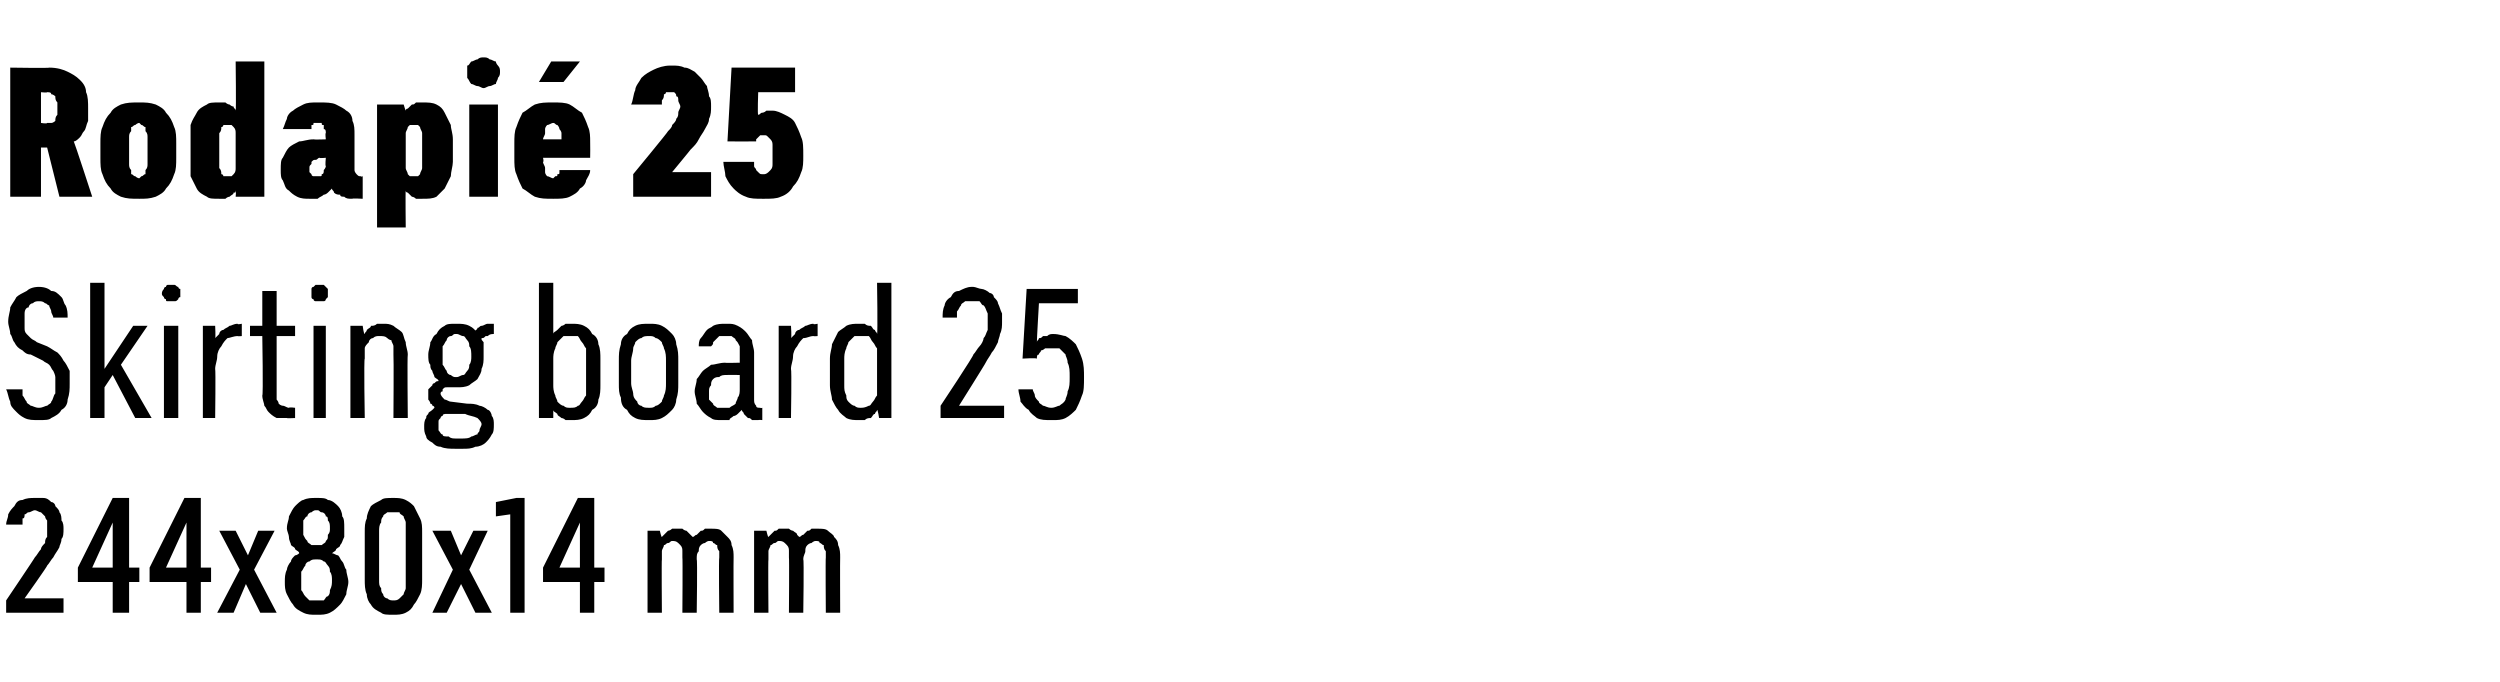
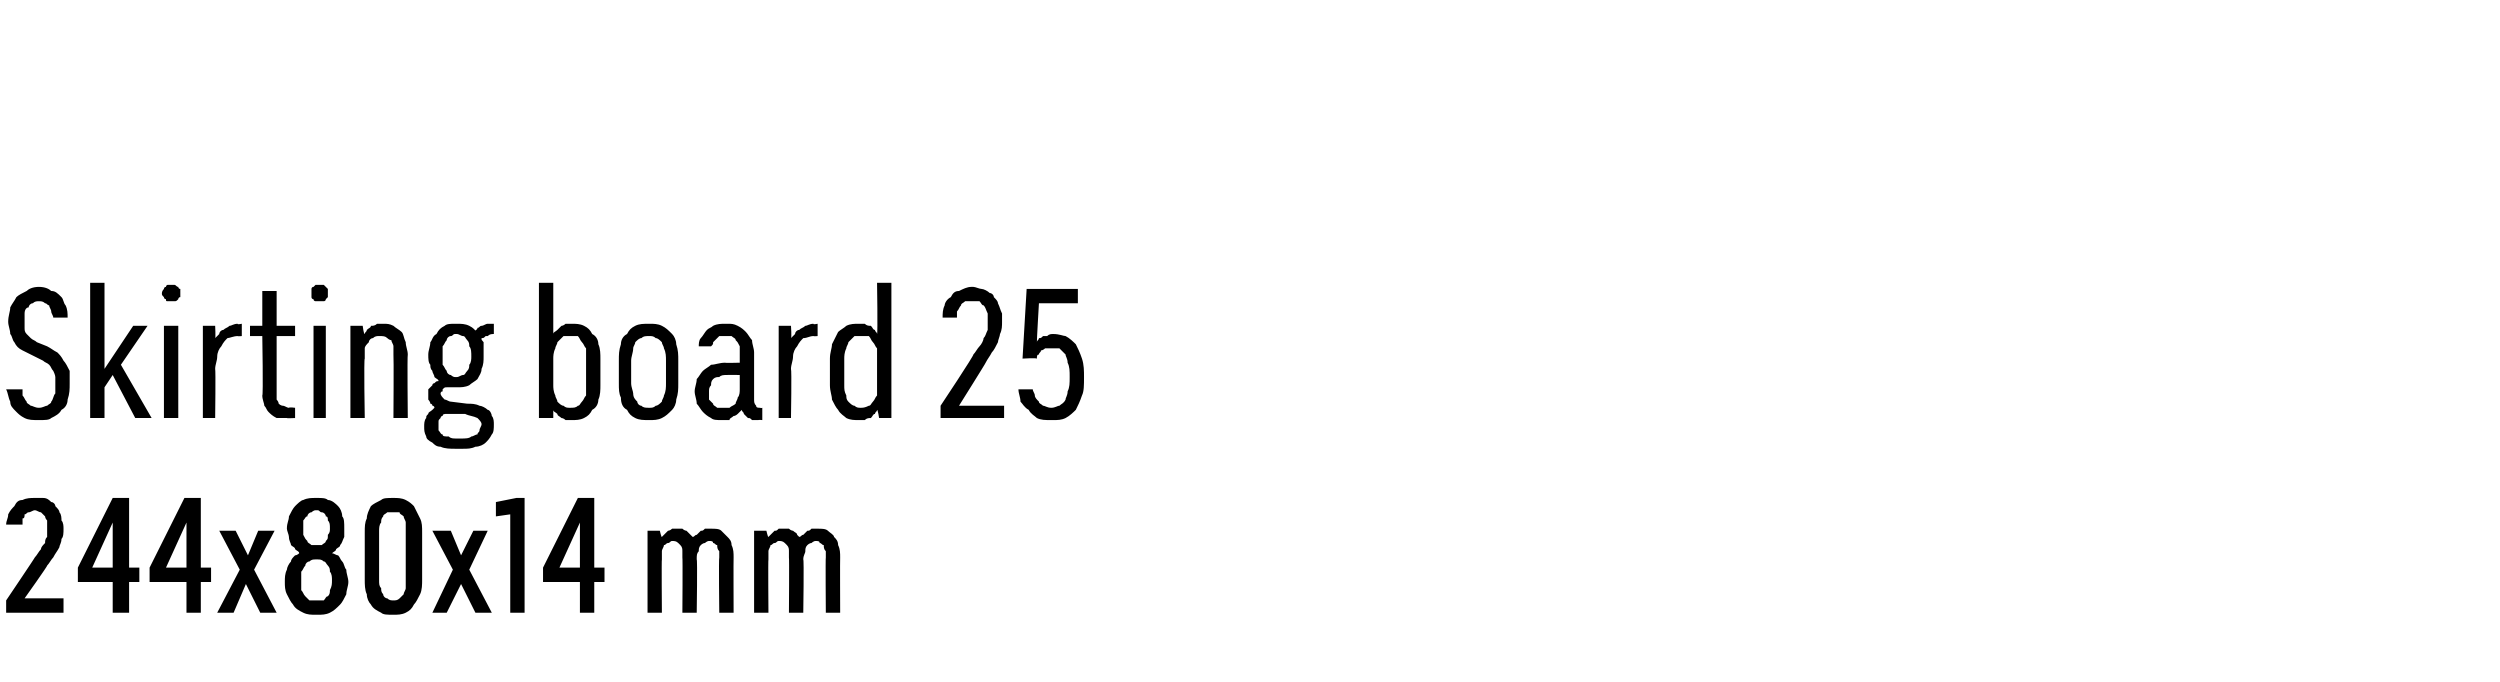
<svg xmlns="http://www.w3.org/2000/svg" version="1.1" width="122px" height="33.3px" viewBox="0 -3 122 33.3" style="top:-3px">
  <desc>Rodapi 25 Skirting board 25 244x80x14 mm</desc>
  <defs />
  <g id="Polygon528602">
    <path d="M 0.3 26.9 L 3.1 26.9 L 3.1 26.2 L 1.2 26.2 C 1.2 26.2 2.34 24.6 2.3 24.6 C 2.4 24.5 2.5 24.3 2.6 24.2 C 2.7 24 2.8 23.9 2.9 23.7 C 2.9 23.6 3 23.5 3 23.3 C 3.1 23.2 3.1 23 3.1 22.8 C 3.1 22.7 3.1 22.5 3 22.4 C 3 22.3 3 22.1 2.9 22 C 2.9 21.9 2.8 21.8 2.7 21.7 C 2.7 21.6 2.6 21.5 2.5 21.5 C 2.4 21.4 2.3 21.3 2.1 21.3 C 2 21.3 1.9 21.3 1.7 21.3 C 1.7 21.3 1.7 21.3 1.7 21.3 C 1.5 21.3 1.3 21.3 1.1 21.4 C 0.9 21.4 0.8 21.5 0.7 21.7 C 0.6 21.8 0.5 21.9 0.4 22.1 C 0.4 22.3 0.3 22.4 0.3 22.6 C 0.3 22.6 1.1 22.6 1.1 22.6 C 1.1 22.5 1.1 22.4 1.1 22.3 C 1.2 22.3 1.2 22.2 1.2 22.1 C 1.3 22.1 1.3 22 1.4 22 C 1.5 22 1.6 21.9 1.7 21.9 C 1.7 21.9 1.7 21.9 1.7 21.9 C 1.8 21.9 1.9 22 2 22 C 2 22 2.1 22.1 2.2 22.2 C 2.2 22.2 2.2 22.3 2.3 22.4 C 2.3 22.6 2.3 22.7 2.3 22.8 C 2.3 22.9 2.3 23.1 2.3 23.2 C 2.2 23.3 2.2 23.4 2.2 23.5 C 2.1 23.6 2 23.7 2 23.8 C 1.9 23.9 1.8 24.1 1.7 24.2 C 1.73 24.18 0.3 26.3 0.3 26.3 L 0.3 26.9 Z M 5.5 26.9 L 6.3 26.9 L 6.3 25.4 L 6.8 25.4 L 6.8 24.7 L 6.3 24.7 L 6.3 21.3 L 5.5 21.3 L 3.8 24.7 L 3.8 25.4 L 5.5 25.4 L 5.5 26.9 Z M 4.5 24.7 L 5.5 22.5 L 5.5 24.7 L 4.5 24.7 Z M 9.1 26.9 L 9.8 26.9 L 9.8 25.4 L 10.3 25.4 L 10.3 24.7 L 9.8 24.7 L 9.8 21.3 L 9 21.3 L 7.3 24.7 L 7.3 25.4 L 9.1 25.4 L 9.1 26.9 Z M 8.1 24.7 L 9.1 22.5 L 9.1 24.7 L 8.1 24.7 Z M 10.6 26.9 L 11.4 26.9 L 12 25.5 L 12.7 26.9 L 13.5 26.9 L 12.4 24.8 L 13.4 22.9 L 12.6 22.9 L 12.1 24.1 L 11.5 22.9 L 10.7 22.9 L 11.7 24.8 L 10.6 26.9 Z M 15.4 27 C 15.4 27 15.5 27 15.5 27 C 15.7 27 15.9 27 16.1 26.9 C 16.3 26.8 16.4 26.7 16.6 26.5 C 16.7 26.4 16.8 26.2 16.9 26 C 16.9 25.8 17 25.6 17 25.4 C 17 25.2 16.9 25 16.9 24.8 C 16.8 24.7 16.8 24.5 16.7 24.4 C 16.6 24.3 16.6 24.2 16.5 24.1 C 16.4 24.1 16.3 24 16.2 24 C 16.3 23.9 16.4 23.9 16.4 23.8 C 16.5 23.7 16.6 23.7 16.6 23.6 C 16.7 23.5 16.7 23.4 16.8 23.2 C 16.8 23.1 16.8 22.9 16.8 22.8 C 16.8 22.5 16.8 22.3 16.7 22.2 C 16.7 22 16.6 21.8 16.5 21.7 C 16.4 21.6 16.2 21.4 16 21.4 C 15.9 21.3 15.7 21.3 15.5 21.3 C 15.5 21.3 15.4 21.3 15.4 21.3 C 15.2 21.3 15 21.3 14.8 21.4 C 14.7 21.4 14.5 21.6 14.4 21.7 C 14.3 21.8 14.2 22 14.1 22.2 C 14.1 22.4 14 22.5 14 22.8 C 14 22.9 14.1 23.1 14.1 23.2 C 14.1 23.4 14.2 23.5 14.2 23.6 C 14.3 23.7 14.4 23.7 14.4 23.8 C 14.5 23.9 14.6 23.9 14.6 24 C 14.6 24 14.5 24.1 14.4 24.1 C 14.3 24.2 14.2 24.3 14.2 24.4 C 14.1 24.5 14 24.7 14 24.8 C 13.9 25 13.9 25.2 13.9 25.4 C 13.9 25.6 13.9 25.8 14 26 C 14.1 26.2 14.2 26.4 14.3 26.5 C 14.4 26.7 14.6 26.8 14.8 26.9 C 15 27 15.2 27 15.4 27 Z M 15.5 26.3 C 15.5 26.3 15.4 26.3 15.4 26.3 C 15.3 26.3 15.2 26.3 15.1 26.3 C 15 26.2 14.9 26.1 14.9 26.1 C 14.8 26 14.8 25.9 14.7 25.8 C 14.7 25.6 14.7 25.5 14.7 25.3 C 14.7 25.2 14.7 25 14.7 24.9 C 14.8 24.8 14.8 24.7 14.9 24.6 C 14.9 24.5 15 24.4 15.1 24.4 C 15.2 24.3 15.3 24.3 15.4 24.3 C 15.4 24.3 15.5 24.3 15.5 24.3 C 15.6 24.3 15.7 24.3 15.8 24.4 C 15.9 24.4 15.9 24.5 16 24.6 C 16.1 24.7 16.1 24.8 16.1 24.9 C 16.2 25 16.2 25.2 16.2 25.3 C 16.2 25.5 16.2 25.6 16.1 25.8 C 16.1 25.9 16.1 26 16 26.1 C 15.9 26.1 15.9 26.2 15.8 26.3 C 15.7 26.3 15.6 26.3 15.5 26.3 Z M 15.5 23.6 C 15.5 23.6 15.4 23.6 15.4 23.6 C 15.3 23.6 15.2 23.6 15.2 23.6 C 15.1 23.5 15 23.5 15 23.4 C 14.9 23.3 14.9 23.3 14.8 23.1 C 14.8 23 14.8 22.9 14.8 22.8 C 14.8 22.6 14.8 22.5 14.8 22.4 C 14.9 22.3 14.9 22.2 15 22.2 C 15 22.1 15.1 22 15.2 22 C 15.2 22 15.3 21.9 15.4 21.9 C 15.4 21.9 15.5 21.9 15.5 21.9 C 15.6 21.9 15.6 22 15.7 22 C 15.8 22 15.9 22.1 15.9 22.2 C 16 22.2 16 22.3 16 22.4 C 16.1 22.5 16.1 22.6 16.1 22.8 C 16.1 22.9 16.1 23 16 23.1 C 16 23.3 16 23.3 15.9 23.4 C 15.9 23.5 15.8 23.5 15.7 23.6 C 15.6 23.6 15.6 23.6 15.5 23.6 Z M 19.2 27 C 19.4 27 19.6 27 19.8 26.9 C 20 26.8 20.1 26.7 20.2 26.5 C 20.3 26.4 20.4 26.2 20.5 26 C 20.6 25.8 20.6 25.5 20.6 25.3 C 20.6 25.3 20.6 23 20.6 23 C 20.6 22.7 20.6 22.5 20.5 22.3 C 20.4 22.1 20.3 21.9 20.2 21.7 C 20.1 21.6 20 21.5 19.8 21.4 C 19.6 21.3 19.4 21.3 19.2 21.3 C 18.9 21.3 18.7 21.3 18.6 21.4 C 18.4 21.5 18.2 21.6 18.1 21.7 C 18 21.9 17.9 22.1 17.9 22.3 C 17.8 22.5 17.8 22.7 17.8 23 C 17.8 23 17.8 25.3 17.8 25.3 C 17.8 25.5 17.8 25.8 17.9 26 C 17.9 26.2 18 26.4 18.1 26.5 C 18.2 26.7 18.4 26.8 18.6 26.9 C 18.7 27 18.9 27 19.2 27 Z M 19.2 26.3 C 19.1 26.3 19 26.3 18.9 26.2 C 18.8 26.2 18.7 26.1 18.7 26 C 18.6 25.9 18.6 25.8 18.6 25.7 C 18.5 25.6 18.5 25.5 18.5 25.3 C 18.5 25.3 18.5 22.9 18.5 22.9 C 18.5 22.8 18.5 22.6 18.6 22.5 C 18.6 22.4 18.6 22.3 18.7 22.2 C 18.7 22.1 18.8 22.1 18.9 22 C 19 22 19.1 22 19.2 22 C 19.3 22 19.4 22 19.5 22 C 19.5 22.1 19.6 22.1 19.7 22.2 C 19.7 22.3 19.8 22.4 19.8 22.5 C 19.8 22.6 19.8 22.8 19.8 22.9 C 19.8 22.9 19.8 25.3 19.8 25.3 C 19.8 25.5 19.8 25.6 19.8 25.7 C 19.8 25.8 19.7 25.9 19.7 26 C 19.6 26.1 19.5 26.2 19.5 26.2 C 19.4 26.3 19.3 26.3 19.2 26.3 Z M 21.1 26.9 L 21.8 26.9 L 22.5 25.5 L 23.2 26.9 L 24 26.9 L 22.9 24.8 L 23.8 22.9 L 23.1 22.9 L 22.5 24.1 L 22 22.9 L 21.1 22.9 L 22.1 24.8 L 21.1 26.9 Z M 24.9 26.9 L 25.6 26.9 L 25.6 21.3 L 25.2 21.3 L 24.2 21.5 L 24.2 22.2 L 24.9 22.1 L 24.9 26.9 Z M 28.3 26.9 L 29 26.9 L 29 25.4 L 29.5 25.4 L 29.5 24.7 L 29 24.7 L 29 21.3 L 28.2 21.3 L 26.5 24.7 L 26.5 25.4 L 28.3 25.4 L 28.3 26.9 Z M 27.3 24.7 L 28.3 22.5 L 28.3 24.7 L 27.3 24.7 Z M 31.6 26.9 L 32.3 26.9 C 32.3 26.9 32.28 24.28 32.3 24.3 C 32.3 24.1 32.3 24 32.3 23.9 C 32.3 23.8 32.4 23.7 32.4 23.6 C 32.5 23.6 32.5 23.5 32.6 23.5 C 32.7 23.5 32.7 23.4 32.8 23.4 C 32.9 23.4 33 23.4 33.1 23.5 C 33.1 23.5 33.2 23.6 33.2 23.6 C 33.3 23.7 33.3 23.8 33.3 23.9 C 33.3 24 33.3 24.1 33.3 24.2 C 33.32 24.2 33.3 26.9 33.3 26.9 L 34 26.9 C 34 26.9 34.04 24.28 34 24.3 C 34 24.1 34 24 34.1 23.9 C 34.1 23.8 34.1 23.7 34.2 23.6 C 34.2 23.6 34.3 23.5 34.4 23.5 C 34.4 23.5 34.5 23.4 34.6 23.4 C 34.7 23.4 34.8 23.4 34.8 23.5 C 34.9 23.5 34.9 23.6 35 23.6 C 35 23.7 35 23.8 35.1 23.9 C 35.1 24 35.1 24.1 35.1 24.2 C 35.07 24.2 35.1 26.9 35.1 26.9 L 35.8 26.9 C 35.8 26.9 35.79 24.19 35.8 24.2 C 35.8 24 35.8 23.8 35.7 23.6 C 35.7 23.4 35.6 23.3 35.5 23.2 C 35.4 23.1 35.3 23 35.2 22.9 C 35.1 22.8 34.9 22.8 34.7 22.8 C 34.6 22.8 34.5 22.8 34.4 22.8 C 34.3 22.9 34.3 22.9 34.2 22.9 C 34.1 23 34.1 23 34 23.1 C 33.9 23.1 33.9 23.2 33.8 23.2 C 33.8 23.2 33.7 23.1 33.7 23.1 C 33.6 23 33.6 23 33.5 22.9 C 33.5 22.9 33.4 22.9 33.3 22.8 C 33.3 22.8 33.2 22.8 33.1 22.8 C 33 22.8 32.9 22.8 32.8 22.8 C 32.7 22.9 32.6 22.9 32.6 22.9 C 32.5 23 32.5 23 32.4 23.1 C 32.4 23.1 32.3 23.2 32.3 23.2 C 32.28 23.25 32.2 22.9 32.2 22.9 L 31.6 22.9 L 31.6 26.9 Z M 36.8 26.9 L 37.5 26.9 C 37.5 26.9 37.48 24.28 37.5 24.3 C 37.5 24.1 37.5 24 37.5 23.9 C 37.5 23.8 37.6 23.7 37.6 23.6 C 37.7 23.6 37.7 23.5 37.8 23.5 C 37.9 23.5 37.9 23.4 38 23.4 C 38.1 23.4 38.2 23.4 38.3 23.5 C 38.3 23.5 38.4 23.6 38.4 23.6 C 38.5 23.7 38.5 23.8 38.5 23.9 C 38.5 24 38.5 24.1 38.5 24.2 C 38.52 24.2 38.5 26.9 38.5 26.9 L 39.2 26.9 C 39.2 26.9 39.24 24.28 39.2 24.3 C 39.2 24.1 39.3 24 39.3 23.9 C 39.3 23.8 39.3 23.7 39.4 23.6 C 39.4 23.6 39.5 23.5 39.6 23.5 C 39.6 23.5 39.7 23.4 39.8 23.4 C 39.9 23.4 40 23.4 40 23.5 C 40.1 23.5 40.1 23.6 40.2 23.6 C 40.2 23.7 40.2 23.8 40.3 23.9 C 40.3 24 40.3 24.1 40.3 24.2 C 40.28 24.2 40.3 26.9 40.3 26.9 L 41 26.9 C 41 26.9 40.99 24.19 41 24.2 C 41 24 41 23.8 40.9 23.6 C 40.9 23.4 40.8 23.3 40.7 23.2 C 40.7 23.1 40.5 23 40.4 22.9 C 40.3 22.8 40.1 22.8 39.9 22.8 C 39.8 22.8 39.7 22.8 39.6 22.8 C 39.5 22.9 39.5 22.9 39.4 22.9 C 39.3 23 39.3 23 39.2 23.1 C 39.1 23.1 39.1 23.2 39 23.2 C 39 23.2 38.9 23.1 38.9 23.1 C 38.9 23 38.8 23 38.7 22.9 C 38.7 22.9 38.6 22.9 38.5 22.8 C 38.5 22.8 38.4 22.8 38.3 22.8 C 38.2 22.8 38.1 22.8 38 22.8 C 37.9 22.9 37.9 22.9 37.8 22.9 C 37.7 23 37.7 23 37.6 23.1 C 37.6 23.1 37.5 23.2 37.5 23.2 C 37.48 23.25 37.4 22.9 37.4 22.9 L 36.8 22.9 L 36.8 26.9 Z " stroke="none" fill="#000" />
  </g>
  <g id="Polygon528601">
-     <path d="M 1.9 17.5 C 1.9 17.5 1.9 17.5 1.9 17.5 C 2.2 17.5 2.4 17.5 2.5 17.4 C 2.7 17.3 2.9 17.2 3 17 C 3.2 16.9 3.3 16.7 3.3 16.5 C 3.4 16.2 3.4 16 3.4 15.7 C 3.4 15.5 3.4 15.3 3.4 15.1 C 3.3 14.9 3.2 14.7 3.1 14.6 C 3 14.4 2.9 14.3 2.8 14.2 C 2.6 14.1 2.5 14 2.3 13.9 C 2.3 13.9 1.8 13.7 1.8 13.7 C 1.7 13.6 1.6 13.6 1.5 13.5 C 1.4 13.4 1.3 13.3 1.3 13.3 C 1.2 13.2 1.2 13.1 1.2 13 C 1.2 12.9 1.2 12.8 1.2 12.7 C 1.2 12.5 1.2 12.4 1.2 12.3 C 1.2 12.1 1.3 12 1.4 12 C 1.4 11.9 1.5 11.8 1.6 11.8 C 1.7 11.7 1.8 11.7 1.9 11.7 C 1.9 11.7 1.9 11.7 1.9 11.7 C 2 11.7 2.1 11.7 2.2 11.8 C 2.3 11.8 2.3 11.9 2.4 11.9 C 2.4 12 2.5 12.1 2.5 12.2 C 2.5 12.3 2.6 12.4 2.6 12.5 C 2.6 12.5 3.3 12.5 3.3 12.5 C 3.3 12.3 3.3 12.1 3.2 11.9 C 3.1 11.8 3.1 11.6 3 11.5 C 2.8 11.3 2.7 11.2 2.5 11.2 C 2.4 11.1 2.2 11 1.9 11 C 1.9 11 1.9 11 1.9 11 C 1.6 11 1.4 11.1 1.3 11.2 C 1.1 11.3 0.9 11.4 0.8 11.5 C 0.7 11.7 0.6 11.8 0.5 12 C 0.5 12.2 0.4 12.4 0.4 12.7 C 0.4 12.9 0.5 13.1 0.5 13.3 C 0.6 13.4 0.6 13.6 0.7 13.7 C 0.8 13.9 0.9 14 1.1 14.1 C 1.2 14.2 1.3 14.3 1.5 14.3 C 1.5 14.3 2.1 14.6 2.1 14.6 C 2.2 14.7 2.3 14.7 2.4 14.8 C 2.5 14.9 2.5 15 2.6 15.1 C 2.6 15.1 2.7 15.3 2.7 15.4 C 2.7 15.5 2.7 15.6 2.7 15.7 C 2.7 15.9 2.7 16.1 2.7 16.2 C 2.6 16.3 2.6 16.5 2.5 16.6 C 2.5 16.7 2.4 16.7 2.3 16.8 C 2.2 16.8 2.1 16.9 1.9 16.9 C 1.9 16.9 1.9 16.9 1.9 16.9 C 1.7 16.9 1.6 16.8 1.5 16.8 C 1.4 16.7 1.3 16.7 1.3 16.6 C 1.2 16.5 1.2 16.4 1.1 16.3 C 1.1 16.2 1.1 16.1 1.1 16 C 1.1 16 0.3 16 0.3 16 C 0.4 16.2 0.4 16.4 0.5 16.6 C 0.5 16.8 0.6 16.9 0.8 17.1 C 0.9 17.2 1 17.3 1.2 17.4 C 1.4 17.5 1.6 17.5 1.9 17.5 Z M 4.4 17.4 L 5.1 17.4 L 5.1 15.9 L 5.5 15.3 L 6.6 17.4 L 7.4 17.4 L 5.9 14.8 L 7.2 12.9 L 6.5 12.9 L 5.1 15 L 5.1 10.8 L 4.4 10.8 L 4.4 17.4 Z M 8 17.4 L 8.7 17.4 L 8.7 12.9 L 8 12.9 L 8 17.4 Z M 8.4 11.7 C 8.4 11.7 8.5 11.7 8.5 11.7 C 8.6 11.7 8.6 11.7 8.7 11.6 C 8.7 11.6 8.7 11.5 8.8 11.5 C 8.8 11.4 8.8 11.4 8.8 11.3 C 8.8 11.3 8.8 11.2 8.8 11.1 C 8.7 11.1 8.7 11 8.7 11 C 8.6 11 8.6 10.9 8.5 10.9 C 8.5 10.9 8.4 10.9 8.4 10.9 C 8.3 10.9 8.2 10.9 8.2 10.9 C 8.1 10.9 8.1 11 8.1 11 C 8 11 8 11.1 8 11.1 C 7.9 11.2 7.9 11.3 7.9 11.3 C 7.9 11.4 7.9 11.4 8 11.5 C 8 11.5 8 11.6 8.1 11.6 C 8.1 11.7 8.1 11.7 8.2 11.7 C 8.2 11.7 8.3 11.7 8.4 11.7 Z M 9.9 17.4 L 10.5 17.4 C 10.5 17.4 10.53 15.04 10.5 15 C 10.5 14.8 10.6 14.6 10.6 14.4 C 10.6 14.2 10.7 14 10.8 13.9 C 10.9 13.7 11 13.6 11.1 13.5 C 11.2 13.5 11.4 13.4 11.6 13.4 C 11.59 13.42 11.8 13.4 11.8 13.4 L 11.8 12.8 C 11.8 12.8 11.57 12.85 11.6 12.8 C 11.4 12.8 11.3 12.9 11.2 12.9 C 11.1 13 11 13 10.9 13.1 C 10.8 13.1 10.7 13.2 10.7 13.3 C 10.6 13.4 10.6 13.4 10.5 13.5 C 10.53 13.49 10.5 12.9 10.5 12.9 L 9.9 12.9 L 9.9 17.4 Z M 14 17.4 C 13.99 17.42 14.4 17.4 14.4 17.4 L 14.4 16.9 C 14.4 16.9 14.12 16.86 14.1 16.9 C 14 16.9 13.9 16.8 13.8 16.8 C 13.8 16.8 13.7 16.8 13.6 16.7 C 13.6 16.7 13.6 16.6 13.5 16.5 C 13.5 16.4 13.5 16.3 13.5 16.2 C 13.5 16.23 13.5 13.4 13.5 13.4 L 14.4 13.4 L 14.4 12.9 L 13.5 12.9 L 13.5 11.2 L 12.8 11.2 L 12.8 12.9 L 12.2 12.9 L 12.2 13.4 L 12.8 13.4 C 12.8 13.4 12.85 16.32 12.8 16.3 C 12.8 16.5 12.9 16.7 12.9 16.8 C 13 16.9 13 17 13.1 17.1 C 13.2 17.2 13.3 17.3 13.5 17.4 C 13.6 17.4 13.8 17.4 14 17.4 Z M 15.3 17.4 L 15.9 17.4 L 15.9 12.9 L 15.3 12.9 L 15.3 17.4 Z M 15.6 11.7 C 15.7 11.7 15.7 11.7 15.8 11.7 C 15.8 11.7 15.9 11.7 15.9 11.6 C 15.9 11.6 16 11.5 16 11.5 C 16 11.4 16 11.4 16 11.3 C 16 11.3 16 11.2 16 11.1 C 16 11.1 15.9 11 15.9 11 C 15.9 11 15.8 10.9 15.8 10.9 C 15.7 10.9 15.7 10.9 15.6 10.9 C 15.5 10.9 15.5 10.9 15.4 10.9 C 15.4 10.9 15.3 11 15.3 11 C 15.2 11 15.2 11.1 15.2 11.1 C 15.2 11.2 15.2 11.3 15.2 11.3 C 15.2 11.4 15.2 11.4 15.2 11.5 C 15.2 11.5 15.2 11.6 15.3 11.6 C 15.3 11.7 15.4 11.7 15.4 11.7 C 15.5 11.7 15.5 11.7 15.6 11.7 Z M 17.1 17.4 L 17.8 17.4 C 17.8 17.4 17.75 14.5 17.8 14.5 C 17.8 14.3 17.8 14.2 17.8 14 C 17.8 13.9 17.9 13.8 18 13.7 C 18 13.6 18.1 13.5 18.2 13.5 C 18.3 13.4 18.4 13.4 18.5 13.4 C 18.7 13.4 18.8 13.4 18.9 13.5 C 18.9 13.5 19 13.6 19.1 13.6 C 19.1 13.7 19.2 13.8 19.2 13.9 C 19.2 14.1 19.2 14.2 19.2 14.3 C 19.22 14.34 19.2 17.4 19.2 17.4 L 19.9 17.4 C 19.9 17.4 19.87 14.34 19.9 14.3 C 19.9 14.1 19.8 13.9 19.8 13.7 C 19.7 13.5 19.7 13.3 19.6 13.2 C 19.5 13.1 19.3 13 19.2 12.9 C 19 12.8 18.9 12.8 18.7 12.8 C 18.6 12.8 18.5 12.8 18.4 12.8 C 18.3 12.9 18.2 12.9 18.1 12.9 C 18.1 13 18 13 17.9 13.1 C 17.9 13.2 17.8 13.2 17.8 13.3 C 17.75 13.32 17.7 12.9 17.7 12.9 L 17.1 12.9 L 17.1 17.4 Z M 22.3 12.8 C 22.3 12.8 22.2 12.8 22.2 12.8 C 22 12.8 21.8 12.8 21.7 12.9 C 21.5 13 21.4 13.1 21.3 13.3 C 21.1 13.4 21.1 13.6 21 13.7 C 21 13.9 20.9 14.1 20.9 14.3 C 20.9 14.5 20.9 14.7 21 14.8 C 21 14.9 21 15 21.1 15.1 C 21.1 15.2 21.2 15.3 21.2 15.4 C 21.3 15.5 21.4 15.5 21.4 15.6 C 21.3 15.6 21.3 15.6 21.2 15.7 C 21.2 15.7 21.1 15.7 21.1 15.8 C 21 15.9 21 15.9 20.9 16 C 20.9 16.1 20.9 16.2 20.9 16.3 C 20.9 16.4 20.9 16.4 20.9 16.5 C 20.9 16.5 21 16.6 21 16.7 C 21 16.7 21.1 16.7 21.1 16.8 C 21.1 16.8 21.2 16.8 21.2 16.9 C 21.2 16.9 21.1 17 21.1 17 C 21 17.1 20.9 17.1 20.9 17.2 C 20.8 17.3 20.8 17.3 20.8 17.4 C 20.7 17.5 20.7 17.7 20.7 17.8 C 20.7 18 20.7 18.1 20.8 18.3 C 20.8 18.4 20.9 18.5 21.1 18.6 C 21.2 18.7 21.3 18.8 21.5 18.8 C 21.7 18.9 22 18.9 22.2 18.9 C 22.2 18.9 22.6 18.9 22.6 18.9 C 22.8 18.9 23 18.9 23.2 18.8 C 23.4 18.8 23.6 18.7 23.7 18.6 C 23.8 18.5 23.9 18.4 24 18.2 C 24.1 18.1 24.1 17.9 24.1 17.7 C 24.1 17.6 24.1 17.4 24 17.3 C 24 17.2 23.9 17 23.8 17 C 23.7 16.9 23.5 16.8 23.4 16.8 C 23.2 16.7 23 16.7 22.8 16.7 C 22.8 16.7 22 16.6 22 16.6 C 21.9 16.6 21.8 16.5 21.7 16.5 C 21.6 16.4 21.5 16.3 21.5 16.2 C 21.5 16.2 21.5 16.1 21.6 16.1 C 21.6 16 21.6 16 21.6 16 C 21.7 15.9 21.7 15.9 21.8 15.9 C 21.8 15.9 21.9 15.9 21.9 15.9 C 22 15.9 22 15.9 22 15.9 C 22.1 15.9 22.1 15.9 22.1 15.9 C 22.1 15.9 22.2 15.9 22.2 15.9 C 22.2 15.9 22.3 15.9 22.3 15.9 C 22.5 15.9 22.7 15.9 22.9 15.8 C 23 15.7 23.2 15.6 23.3 15.5 C 23.4 15.3 23.5 15.2 23.5 15 C 23.6 14.8 23.6 14.6 23.6 14.4 C 23.6 14.1 23.6 13.9 23.6 13.7 C 23.5 13.6 23.4 13.4 23.3 13.3 C 23.2 13.1 23.1 13 22.9 12.9 C 22.7 12.8 22.5 12.8 22.3 12.8 Z M 22.3 15.4 C 22.3 15.4 22.2 15.4 22.2 15.4 C 22.1 15.4 22 15.3 22 15.3 C 21.9 15.3 21.8 15.2 21.8 15.1 C 21.7 15 21.7 14.9 21.6 14.8 C 21.6 14.7 21.6 14.5 21.6 14.4 C 21.6 14.2 21.6 14 21.6 13.9 C 21.7 13.8 21.7 13.7 21.8 13.6 C 21.8 13.5 21.9 13.4 22 13.4 C 22.1 13.4 22.1 13.3 22.2 13.3 C 22.2 13.3 22.3 13.3 22.3 13.3 C 22.4 13.3 22.5 13.4 22.6 13.4 C 22.7 13.4 22.7 13.5 22.8 13.6 C 22.9 13.7 22.9 13.8 22.9 13.9 C 23 14 23 14.2 23 14.4 C 23 14.5 23 14.7 22.9 14.8 C 22.9 14.9 22.9 15 22.8 15.1 C 22.7 15.2 22.7 15.3 22.6 15.3 C 22.5 15.3 22.4 15.4 22.3 15.4 Z M 22.5 18.4 C 22.5 18.4 22.3 18.4 22.3 18.4 C 22.1 18.4 22 18.4 21.9 18.3 C 21.7 18.3 21.6 18.3 21.6 18.2 C 21.5 18.2 21.5 18.1 21.4 18 C 21.4 18 21.4 17.9 21.4 17.8 C 21.4 17.7 21.4 17.7 21.4 17.6 C 21.4 17.5 21.4 17.5 21.5 17.4 C 21.5 17.4 21.5 17.3 21.6 17.3 C 21.6 17.2 21.7 17.2 21.8 17.2 C 21.8 17.2 22.7 17.2 22.7 17.2 C 22.9 17.3 23.1 17.3 23.3 17.4 C 23.4 17.5 23.5 17.6 23.5 17.7 C 23.5 17.8 23.4 17.9 23.4 18 C 23.4 18.1 23.3 18.1 23.3 18.2 C 23.2 18.2 23.1 18.3 23 18.3 C 22.9 18.4 22.7 18.4 22.5 18.4 Z M 23.1 13.2 C 23.1 13.2 23.5 13.6 23.5 13.6 C 23.5 13.6 23.5 13.5 23.5 13.5 C 23.6 13.5 23.6 13.5 23.7 13.4 C 23.7 13.4 23.8 13.4 23.8 13.4 C 23.9 13.3 24 13.3 24.1 13.3 C 24.1 13.3 24.1 12.8 24.1 12.8 C 24 12.8 23.9 12.8 23.8 12.8 C 23.7 12.8 23.6 12.9 23.5 12.9 C 23.4 12.9 23.4 13 23.3 13 C 23.3 13.1 23.2 13.1 23.1 13.2 Z M 27.9 17.5 C 28.1 17.5 28.3 17.5 28.5 17.4 C 28.7 17.3 28.8 17.2 28.9 17 C 29.1 16.9 29.2 16.7 29.2 16.5 C 29.3 16.3 29.3 16 29.3 15.8 C 29.3 15.8 29.3 14.5 29.3 14.5 C 29.3 14.3 29.3 14 29.2 13.8 C 29.2 13.6 29.1 13.4 28.9 13.3 C 28.8 13.1 28.7 13 28.5 12.9 C 28.3 12.8 28.1 12.8 27.9 12.8 C 27.8 12.8 27.7 12.8 27.6 12.8 C 27.5 12.9 27.4 12.9 27.4 12.9 C 27.3 13 27.2 13.1 27.2 13.1 C 27.1 13.2 27 13.2 27 13.3 C 27 13.3 27 10.8 27 10.8 L 26.3 10.8 L 26.3 17.4 L 27 17.4 C 27 17.4 27 16.99 27 17 C 27 17.1 27.1 17.1 27.2 17.2 C 27.2 17.3 27.3 17.3 27.4 17.4 C 27.4 17.4 27.5 17.4 27.6 17.5 C 27.7 17.5 27.8 17.5 27.9 17.5 Z M 27.8 16.9 C 27.7 16.9 27.6 16.9 27.5 16.8 C 27.4 16.8 27.3 16.7 27.2 16.6 C 27.2 16.5 27.1 16.4 27.1 16.3 C 27 16.1 27 15.9 27 15.8 C 27 15.8 27 14.5 27 14.5 C 27 14.4 27 14.2 27.1 14 C 27.1 13.9 27.2 13.8 27.2 13.7 C 27.3 13.6 27.4 13.5 27.5 13.4 C 27.6 13.4 27.7 13.4 27.8 13.4 C 28 13.4 28.1 13.4 28.2 13.4 C 28.3 13.5 28.3 13.6 28.4 13.7 C 28.5 13.8 28.5 13.9 28.6 14 C 28.6 14.2 28.6 14.3 28.6 14.5 C 28.6 14.5 28.6 15.8 28.6 15.8 C 28.6 16 28.6 16.1 28.6 16.3 C 28.5 16.4 28.5 16.5 28.4 16.6 C 28.3 16.7 28.3 16.8 28.2 16.8 C 28.1 16.9 28 16.9 27.8 16.9 Z M 31.7 17.5 C 31.9 17.5 32.1 17.5 32.3 17.4 C 32.5 17.3 32.6 17.2 32.8 17 C 32.9 16.9 33 16.7 33 16.5 C 33.1 16.2 33.1 16 33.1 15.7 C 33.1 15.7 33.1 14.6 33.1 14.6 C 33.1 14.3 33.1 14.1 33 13.8 C 33 13.6 32.9 13.4 32.8 13.3 C 32.6 13.1 32.5 13 32.3 12.9 C 32.1 12.8 31.9 12.8 31.7 12.8 C 31.4 12.8 31.2 12.8 31 12.9 C 30.8 13 30.7 13.1 30.6 13.3 C 30.4 13.4 30.3 13.6 30.3 13.8 C 30.2 14.1 30.2 14.3 30.2 14.6 C 30.2 14.6 30.2 15.7 30.2 15.7 C 30.2 16 30.2 16.2 30.3 16.4 C 30.3 16.7 30.4 16.9 30.6 17 C 30.7 17.2 30.8 17.3 31 17.4 C 31.2 17.5 31.4 17.5 31.7 17.5 Z M 31.7 16.9 C 31.5 16.9 31.4 16.9 31.3 16.8 C 31.2 16.8 31.1 16.7 31.1 16.6 C 31 16.5 30.9 16.4 30.9 16.2 C 30.9 16.1 30.8 15.9 30.8 15.7 C 30.8 15.7 30.8 14.6 30.8 14.6 C 30.8 14.4 30.9 14.2 30.9 14 C 30.9 13.9 31 13.8 31 13.7 C 31.1 13.6 31.2 13.5 31.3 13.5 C 31.4 13.4 31.5 13.4 31.7 13.4 C 31.8 13.4 31.9 13.4 32 13.5 C 32.1 13.5 32.2 13.6 32.3 13.7 C 32.3 13.8 32.4 13.9 32.4 14 C 32.5 14.2 32.5 14.4 32.5 14.6 C 32.5 14.6 32.5 15.7 32.5 15.7 C 32.5 15.9 32.5 16.1 32.4 16.3 C 32.4 16.4 32.3 16.5 32.3 16.6 C 32.2 16.7 32.1 16.8 32 16.8 C 31.9 16.9 31.8 16.9 31.7 16.9 Z M 37.2 17.5 L 37.2 16.9 C 37.2 16.9 37.13 16.93 37.1 16.9 C 37 16.9 36.9 16.9 36.9 16.8 C 36.8 16.7 36.8 16.6 36.8 16.5 C 36.8 16.5 36.8 14.2 36.8 14.2 C 36.8 14 36.7 13.8 36.7 13.6 C 36.6 13.5 36.5 13.3 36.4 13.2 C 36.3 13.1 36.2 13 36 12.9 C 35.8 12.8 35.7 12.8 35.5 12.8 C 35.5 12.8 35.4 12.8 35.4 12.8 C 35.2 12.8 35 12.8 34.8 12.9 C 34.7 13 34.6 13 34.5 13.1 C 34.4 13.2 34.3 13.4 34.2 13.5 C 34.1 13.6 34.1 13.8 34.1 13.9 C 34.1 13.9 34.7 13.9 34.7 13.9 C 34.8 13.8 34.8 13.8 34.8 13.7 C 34.8 13.7 34.9 13.6 34.9 13.6 C 35 13.5 35 13.5 35.1 13.4 C 35.2 13.4 35.3 13.4 35.4 13.4 C 35.4 13.4 35.4 13.4 35.4 13.4 C 35.5 13.4 35.6 13.4 35.7 13.4 C 35.8 13.5 35.9 13.5 35.9 13.6 C 36 13.7 36 13.7 36.1 13.9 C 36.1 14 36.1 14.1 36.1 14.2 C 36.1 14.24 36.1 14.7 36.1 14.7 C 36.1 14.7 35.35 14.72 35.4 14.7 C 35.1 14.7 34.9 14.8 34.7 14.8 C 34.6 14.9 34.4 15 34.3 15.1 C 34.2 15.2 34.1 15.4 34 15.5 C 34 15.7 33.9 15.9 33.9 16.1 C 33.9 16.3 34 16.5 34 16.7 C 34.1 16.8 34.2 17 34.3 17.1 C 34.4 17.2 34.5 17.3 34.7 17.4 C 34.8 17.5 35 17.5 35.2 17.5 C 35.2 17.5 35.2 17.5 35.2 17.5 C 35.4 17.5 35.5 17.5 35.6 17.5 C 35.6 17.4 35.7 17.4 35.8 17.3 C 35.9 17.3 36 17.2 36 17.2 C 36.1 17.1 36.2 17 36.2 17 C 36.2 17.1 36.3 17.1 36.3 17.2 C 36.4 17.3 36.4 17.3 36.5 17.4 C 36.6 17.4 36.6 17.4 36.7 17.5 C 36.8 17.5 36.9 17.5 37 17.5 C 37.03 17.48 37.2 17.5 37.2 17.5 Z M 36.1 15.3 C 36.1 15.3 36.1 16 36.1 16 C 36.1 16.1 36.1 16.3 36 16.4 C 36 16.5 35.9 16.6 35.9 16.7 C 35.8 16.8 35.7 16.8 35.6 16.9 C 35.5 16.9 35.4 16.9 35.3 16.9 C 35.3 16.9 35.3 16.9 35.3 16.9 C 35.2 16.9 35.1 16.9 35 16.9 C 34.9 16.8 34.8 16.8 34.8 16.7 C 34.7 16.6 34.7 16.6 34.6 16.5 C 34.6 16.4 34.6 16.2 34.6 16.1 C 34.6 16 34.6 15.9 34.7 15.8 C 34.7 15.7 34.7 15.6 34.8 15.5 C 34.9 15.4 35 15.4 35.1 15.4 C 35.2 15.3 35.3 15.3 35.5 15.3 C 35.48 15.29 36.1 15.3 36.1 15.3 Z M 38 17.4 L 38.6 17.4 C 38.6 17.4 38.64 15.04 38.6 15 C 38.6 14.8 38.7 14.6 38.7 14.4 C 38.7 14.2 38.8 14 38.9 13.9 C 39 13.7 39.1 13.6 39.2 13.5 C 39.4 13.5 39.5 13.4 39.7 13.4 C 39.7 13.42 39.9 13.4 39.9 13.4 L 39.9 12.8 C 39.9 12.8 39.67 12.85 39.7 12.8 C 39.5 12.8 39.4 12.9 39.3 12.9 C 39.2 13 39.1 13 39 13.1 C 38.9 13.1 38.8 13.2 38.8 13.3 C 38.7 13.4 38.7 13.4 38.6 13.5 C 38.64 13.49 38.6 12.9 38.6 12.9 L 38 12.9 L 38 17.4 Z M 41.9 17.5 C 42 17.5 42.1 17.5 42.2 17.5 C 42.3 17.4 42.4 17.4 42.5 17.4 C 42.6 17.3 42.6 17.2 42.7 17.2 C 42.7 17.1 42.8 17.1 42.8 17 C 42.84 17 42.9 17.4 42.9 17.4 L 43.5 17.4 L 43.5 10.8 L 42.8 10.8 C 42.8 10.8 42.84 13.3 42.8 13.3 C 42.8 13.2 42.7 13.2 42.7 13.1 C 42.6 13.1 42.6 13 42.5 12.9 C 42.4 12.9 42.3 12.9 42.2 12.8 C 42.1 12.8 42 12.8 41.9 12.8 C 41.7 12.8 41.5 12.8 41.3 12.9 C 41.2 13 41 13.1 40.9 13.2 C 40.8 13.4 40.7 13.6 40.6 13.8 C 40.6 14 40.5 14.2 40.5 14.5 C 40.5 14.5 40.5 15.8 40.5 15.8 C 40.5 16.1 40.6 16.3 40.6 16.5 C 40.7 16.7 40.8 16.9 40.9 17 C 41 17.2 41.2 17.3 41.3 17.4 C 41.5 17.5 41.7 17.5 41.9 17.5 Z M 42 16.9 C 41.9 16.9 41.8 16.9 41.7 16.8 C 41.6 16.8 41.5 16.7 41.4 16.6 C 41.3 16.5 41.3 16.4 41.3 16.3 C 41.2 16.1 41.2 16 41.2 15.8 C 41.2 15.8 41.2 14.5 41.2 14.5 C 41.2 14.4 41.2 14.2 41.3 14 C 41.3 13.9 41.4 13.8 41.4 13.7 C 41.5 13.6 41.6 13.5 41.7 13.4 C 41.8 13.4 41.9 13.4 42 13.4 C 42.1 13.4 42.2 13.4 42.4 13.4 C 42.5 13.5 42.5 13.6 42.6 13.7 C 42.7 13.8 42.7 13.9 42.8 14 C 42.8 14.2 42.8 14.4 42.8 14.5 C 42.8 14.5 42.8 15.8 42.8 15.8 C 42.8 15.9 42.8 16.1 42.8 16.3 C 42.7 16.4 42.7 16.5 42.6 16.6 C 42.5 16.7 42.5 16.8 42.4 16.8 C 42.2 16.9 42.1 16.9 42 16.9 Z M 45.9 17.4 L 49 17.4 L 49 16.8 L 46.8 16.8 C 46.8 16.8 48.13 14.68 48.1 14.7 C 48.2 14.5 48.3 14.4 48.4 14.2 C 48.5 14.1 48.6 13.9 48.7 13.7 C 48.7 13.6 48.8 13.4 48.8 13.3 C 48.9 13.1 48.9 12.9 48.9 12.7 C 48.9 12.6 48.9 12.4 48.9 12.3 C 48.8 12.1 48.8 12 48.7 11.8 C 48.7 11.7 48.6 11.6 48.5 11.5 C 48.5 11.4 48.4 11.3 48.3 11.3 C 48.2 11.2 48 11.1 47.9 11.1 C 47.8 11.1 47.6 11 47.5 11 C 47.5 11 47.4 11 47.4 11 C 47.2 11 47 11.1 46.8 11.2 C 46.6 11.2 46.5 11.3 46.4 11.5 C 46.2 11.6 46.1 11.8 46.1 11.9 C 46 12.1 46 12.3 46 12.5 C 46 12.5 46.7 12.5 46.7 12.5 C 46.7 12.4 46.7 12.3 46.7 12.2 C 46.8 12.1 46.8 12 46.9 11.9 C 46.9 11.8 47 11.8 47.1 11.7 C 47.2 11.7 47.3 11.7 47.4 11.7 C 47.4 11.7 47.5 11.7 47.5 11.7 C 47.6 11.7 47.7 11.7 47.8 11.7 C 47.9 11.8 47.9 11.9 48 11.9 C 48.1 12 48.1 12.1 48.2 12.3 C 48.2 12.4 48.2 12.6 48.2 12.8 C 48.2 12.9 48.2 13 48.2 13.1 C 48.1 13.3 48.1 13.4 48 13.5 C 48 13.6 47.9 13.8 47.8 13.9 C 47.7 14 47.6 14.2 47.5 14.3 C 47.55 14.32 45.9 16.8 45.9 16.8 L 45.9 17.4 Z M 51.3 17.5 C 51.3 17.5 51.4 17.5 51.4 17.5 C 51.6 17.5 51.8 17.5 52 17.4 C 52.2 17.3 52.4 17.1 52.5 17 C 52.6 16.8 52.7 16.6 52.8 16.3 C 52.9 16.1 52.9 15.8 52.9 15.4 C 52.9 15.1 52.9 14.8 52.8 14.5 C 52.7 14.2 52.6 14 52.5 13.8 C 52.4 13.7 52.2 13.5 52 13.4 C 51.9 13.4 51.7 13.3 51.4 13.3 C 51.4 13.3 51.4 13.3 51.4 13.3 C 51.3 13.3 51.2 13.3 51.1 13.4 C 51 13.4 51 13.4 50.9 13.4 C 50.8 13.5 50.8 13.5 50.7 13.5 C 50.7 13.6 50.6 13.6 50.6 13.7 C 50.59 13.67 50.7 11.8 50.7 11.8 L 52.6 11.8 L 52.6 11.1 L 50.1 11.1 L 49.9 14.5 C 49.9 14.5 50.55 14.46 50.6 14.5 C 50.6 14.4 50.6 14.3 50.7 14.3 C 50.7 14.2 50.8 14.2 50.8 14.1 C 50.9 14.1 51 14 51 14 C 51.1 14 51.2 14 51.3 14 C 51.3 14 51.3 14 51.3 14 C 51.5 14 51.6 14 51.7 14 C 51.8 14.1 51.9 14.2 52 14.3 C 52 14.4 52.1 14.5 52.1 14.7 C 52.2 14.9 52.2 15.1 52.2 15.4 C 52.2 15.7 52.2 15.9 52.1 16.1 C 52.1 16.3 52 16.4 52 16.5 C 51.9 16.7 51.8 16.7 51.7 16.8 C 51.6 16.8 51.5 16.9 51.3 16.9 C 51.3 16.9 51.3 16.9 51.3 16.9 C 51.1 16.9 51 16.8 50.9 16.8 C 50.8 16.7 50.7 16.7 50.7 16.6 C 50.6 16.5 50.5 16.4 50.5 16.3 C 50.5 16.2 50.4 16.1 50.4 16 C 50.4 16 49.7 16 49.7 16 C 49.7 16.2 49.8 16.4 49.8 16.6 C 49.9 16.7 50 16.9 50.2 17 C 50.3 17.2 50.5 17.3 50.6 17.4 C 50.8 17.5 51 17.5 51.3 17.5 Z " stroke="none" fill="#000" />
+     <path d="M 1.9 17.5 C 1.9 17.5 1.9 17.5 1.9 17.5 C 2.2 17.5 2.4 17.5 2.5 17.4 C 2.7 17.3 2.9 17.2 3 17 C 3.2 16.9 3.3 16.7 3.3 16.5 C 3.4 16.2 3.4 16 3.4 15.7 C 3.4 15.5 3.4 15.3 3.4 15.1 C 3.3 14.9 3.2 14.7 3.1 14.6 C 3 14.4 2.9 14.3 2.8 14.2 C 2.6 14.1 2.5 14 2.3 13.9 C 2.3 13.9 1.8 13.7 1.8 13.7 C 1.7 13.6 1.6 13.6 1.5 13.5 C 1.4 13.4 1.3 13.3 1.3 13.3 C 1.2 13.2 1.2 13.1 1.2 13 C 1.2 12.9 1.2 12.8 1.2 12.7 C 1.2 12.5 1.2 12.4 1.2 12.3 C 1.2 12.1 1.3 12 1.4 12 C 1.4 11.9 1.5 11.8 1.6 11.8 C 1.7 11.7 1.8 11.7 1.9 11.7 C 1.9 11.7 1.9 11.7 1.9 11.7 C 2 11.7 2.1 11.7 2.2 11.8 C 2.3 11.8 2.3 11.9 2.4 11.9 C 2.4 12 2.5 12.1 2.5 12.2 C 2.5 12.3 2.6 12.4 2.6 12.5 C 2.6 12.5 3.3 12.5 3.3 12.5 C 3.3 12.3 3.3 12.1 3.2 11.9 C 3.1 11.8 3.1 11.6 3 11.5 C 2.8 11.3 2.7 11.2 2.5 11.2 C 2.4 11.1 2.2 11 1.9 11 C 1.9 11 1.9 11 1.9 11 C 1.6 11 1.4 11.1 1.3 11.2 C 1.1 11.3 0.9 11.4 0.8 11.5 C 0.7 11.7 0.6 11.8 0.5 12 C 0.5 12.2 0.4 12.4 0.4 12.7 C 0.4 12.9 0.5 13.1 0.5 13.3 C 0.6 13.4 0.6 13.6 0.7 13.7 C 0.8 13.9 0.9 14 1.1 14.1 C 1.5 14.3 2.1 14.6 2.1 14.6 C 2.2 14.7 2.3 14.7 2.4 14.8 C 2.5 14.9 2.5 15 2.6 15.1 C 2.6 15.1 2.7 15.3 2.7 15.4 C 2.7 15.5 2.7 15.6 2.7 15.7 C 2.7 15.9 2.7 16.1 2.7 16.2 C 2.6 16.3 2.6 16.5 2.5 16.6 C 2.5 16.7 2.4 16.7 2.3 16.8 C 2.2 16.8 2.1 16.9 1.9 16.9 C 1.9 16.9 1.9 16.9 1.9 16.9 C 1.7 16.9 1.6 16.8 1.5 16.8 C 1.4 16.7 1.3 16.7 1.3 16.6 C 1.2 16.5 1.2 16.4 1.1 16.3 C 1.1 16.2 1.1 16.1 1.1 16 C 1.1 16 0.3 16 0.3 16 C 0.4 16.2 0.4 16.4 0.5 16.6 C 0.5 16.8 0.6 16.9 0.8 17.1 C 0.9 17.2 1 17.3 1.2 17.4 C 1.4 17.5 1.6 17.5 1.9 17.5 Z M 4.4 17.4 L 5.1 17.4 L 5.1 15.9 L 5.5 15.3 L 6.6 17.4 L 7.4 17.4 L 5.9 14.8 L 7.2 12.9 L 6.5 12.9 L 5.1 15 L 5.1 10.8 L 4.4 10.8 L 4.4 17.4 Z M 8 17.4 L 8.7 17.4 L 8.7 12.9 L 8 12.9 L 8 17.4 Z M 8.4 11.7 C 8.4 11.7 8.5 11.7 8.5 11.7 C 8.6 11.7 8.6 11.7 8.7 11.6 C 8.7 11.6 8.7 11.5 8.8 11.5 C 8.8 11.4 8.8 11.4 8.8 11.3 C 8.8 11.3 8.8 11.2 8.8 11.1 C 8.7 11.1 8.7 11 8.7 11 C 8.6 11 8.6 10.9 8.5 10.9 C 8.5 10.9 8.4 10.9 8.4 10.9 C 8.3 10.9 8.2 10.9 8.2 10.9 C 8.1 10.9 8.1 11 8.1 11 C 8 11 8 11.1 8 11.1 C 7.9 11.2 7.9 11.3 7.9 11.3 C 7.9 11.4 7.9 11.4 8 11.5 C 8 11.5 8 11.6 8.1 11.6 C 8.1 11.7 8.1 11.7 8.2 11.7 C 8.2 11.7 8.3 11.7 8.4 11.7 Z M 9.9 17.4 L 10.5 17.4 C 10.5 17.4 10.53 15.04 10.5 15 C 10.5 14.8 10.6 14.6 10.6 14.4 C 10.6 14.2 10.7 14 10.8 13.9 C 10.9 13.7 11 13.6 11.1 13.5 C 11.2 13.5 11.4 13.4 11.6 13.4 C 11.59 13.42 11.8 13.4 11.8 13.4 L 11.8 12.8 C 11.8 12.8 11.57 12.85 11.6 12.8 C 11.4 12.8 11.3 12.9 11.2 12.9 C 11.1 13 11 13 10.9 13.1 C 10.8 13.1 10.7 13.2 10.7 13.3 C 10.6 13.4 10.6 13.4 10.5 13.5 C 10.53 13.49 10.5 12.9 10.5 12.9 L 9.9 12.9 L 9.9 17.4 Z M 14 17.4 C 13.99 17.42 14.4 17.4 14.4 17.4 L 14.4 16.9 C 14.4 16.9 14.12 16.86 14.1 16.9 C 14 16.9 13.9 16.8 13.8 16.8 C 13.8 16.8 13.7 16.8 13.6 16.7 C 13.6 16.7 13.6 16.6 13.5 16.5 C 13.5 16.4 13.5 16.3 13.5 16.2 C 13.5 16.23 13.5 13.4 13.5 13.4 L 14.4 13.4 L 14.4 12.9 L 13.5 12.9 L 13.5 11.2 L 12.8 11.2 L 12.8 12.9 L 12.2 12.9 L 12.2 13.4 L 12.8 13.4 C 12.8 13.4 12.85 16.32 12.8 16.3 C 12.8 16.5 12.9 16.7 12.9 16.8 C 13 16.9 13 17 13.1 17.1 C 13.2 17.2 13.3 17.3 13.5 17.4 C 13.6 17.4 13.8 17.4 14 17.4 Z M 15.3 17.4 L 15.9 17.4 L 15.9 12.9 L 15.3 12.9 L 15.3 17.4 Z M 15.6 11.7 C 15.7 11.7 15.7 11.7 15.8 11.7 C 15.8 11.7 15.9 11.7 15.9 11.6 C 15.9 11.6 16 11.5 16 11.5 C 16 11.4 16 11.4 16 11.3 C 16 11.3 16 11.2 16 11.1 C 16 11.1 15.9 11 15.9 11 C 15.9 11 15.8 10.9 15.8 10.9 C 15.7 10.9 15.7 10.9 15.6 10.9 C 15.5 10.9 15.5 10.9 15.4 10.9 C 15.4 10.9 15.3 11 15.3 11 C 15.2 11 15.2 11.1 15.2 11.1 C 15.2 11.2 15.2 11.3 15.2 11.3 C 15.2 11.4 15.2 11.4 15.2 11.5 C 15.2 11.5 15.2 11.6 15.3 11.6 C 15.3 11.7 15.4 11.7 15.4 11.7 C 15.5 11.7 15.5 11.7 15.6 11.7 Z M 17.1 17.4 L 17.8 17.4 C 17.8 17.4 17.75 14.5 17.8 14.5 C 17.8 14.3 17.8 14.2 17.8 14 C 17.8 13.9 17.9 13.8 18 13.7 C 18 13.6 18.1 13.5 18.2 13.5 C 18.3 13.4 18.4 13.4 18.5 13.4 C 18.7 13.4 18.8 13.4 18.9 13.5 C 18.9 13.5 19 13.6 19.1 13.6 C 19.1 13.7 19.2 13.8 19.2 13.9 C 19.2 14.1 19.2 14.2 19.2 14.3 C 19.22 14.34 19.2 17.4 19.2 17.4 L 19.9 17.4 C 19.9 17.4 19.87 14.34 19.9 14.3 C 19.9 14.1 19.8 13.9 19.8 13.7 C 19.7 13.5 19.7 13.3 19.6 13.2 C 19.5 13.1 19.3 13 19.2 12.9 C 19 12.8 18.9 12.8 18.7 12.8 C 18.6 12.8 18.5 12.8 18.4 12.8 C 18.3 12.9 18.2 12.9 18.1 12.9 C 18.1 13 18 13 17.9 13.1 C 17.9 13.2 17.8 13.2 17.8 13.3 C 17.75 13.32 17.7 12.9 17.7 12.9 L 17.1 12.9 L 17.1 17.4 Z M 22.3 12.8 C 22.3 12.8 22.2 12.8 22.2 12.8 C 22 12.8 21.8 12.8 21.7 12.9 C 21.5 13 21.4 13.1 21.3 13.3 C 21.1 13.4 21.1 13.6 21 13.7 C 21 13.9 20.9 14.1 20.9 14.3 C 20.9 14.5 20.9 14.7 21 14.8 C 21 14.9 21 15 21.1 15.1 C 21.1 15.2 21.2 15.3 21.2 15.4 C 21.3 15.5 21.4 15.5 21.4 15.6 C 21.3 15.6 21.3 15.6 21.2 15.7 C 21.2 15.7 21.1 15.7 21.1 15.8 C 21 15.9 21 15.9 20.9 16 C 20.9 16.1 20.9 16.2 20.9 16.3 C 20.9 16.4 20.9 16.4 20.9 16.5 C 20.9 16.5 21 16.6 21 16.7 C 21 16.7 21.1 16.7 21.1 16.8 C 21.1 16.8 21.2 16.8 21.2 16.9 C 21.2 16.9 21.1 17 21.1 17 C 21 17.1 20.9 17.1 20.9 17.2 C 20.8 17.3 20.8 17.3 20.8 17.4 C 20.7 17.5 20.7 17.7 20.7 17.8 C 20.7 18 20.7 18.1 20.8 18.3 C 20.8 18.4 20.9 18.5 21.1 18.6 C 21.2 18.7 21.3 18.8 21.5 18.8 C 21.7 18.9 22 18.9 22.2 18.9 C 22.2 18.9 22.6 18.9 22.6 18.9 C 22.8 18.9 23 18.9 23.2 18.8 C 23.4 18.8 23.6 18.7 23.7 18.6 C 23.8 18.5 23.9 18.4 24 18.2 C 24.1 18.1 24.1 17.9 24.1 17.7 C 24.1 17.6 24.1 17.4 24 17.3 C 24 17.2 23.9 17 23.8 17 C 23.7 16.9 23.5 16.8 23.4 16.8 C 23.2 16.7 23 16.7 22.8 16.7 C 22.8 16.7 22 16.6 22 16.6 C 21.9 16.6 21.8 16.5 21.7 16.5 C 21.6 16.4 21.5 16.3 21.5 16.2 C 21.5 16.2 21.5 16.1 21.6 16.1 C 21.6 16 21.6 16 21.6 16 C 21.7 15.9 21.7 15.9 21.8 15.9 C 21.8 15.9 21.9 15.9 21.9 15.9 C 22 15.9 22 15.9 22 15.9 C 22.1 15.9 22.1 15.9 22.1 15.9 C 22.1 15.9 22.2 15.9 22.2 15.9 C 22.2 15.9 22.3 15.9 22.3 15.9 C 22.5 15.9 22.7 15.9 22.9 15.8 C 23 15.7 23.2 15.6 23.3 15.5 C 23.4 15.3 23.5 15.2 23.5 15 C 23.6 14.8 23.6 14.6 23.6 14.4 C 23.6 14.1 23.6 13.9 23.6 13.7 C 23.5 13.6 23.4 13.4 23.3 13.3 C 23.2 13.1 23.1 13 22.9 12.9 C 22.7 12.8 22.5 12.8 22.3 12.8 Z M 22.3 15.4 C 22.3 15.4 22.2 15.4 22.2 15.4 C 22.1 15.4 22 15.3 22 15.3 C 21.9 15.3 21.8 15.2 21.8 15.1 C 21.7 15 21.7 14.9 21.6 14.8 C 21.6 14.7 21.6 14.5 21.6 14.4 C 21.6 14.2 21.6 14 21.6 13.9 C 21.7 13.8 21.7 13.7 21.8 13.6 C 21.8 13.5 21.9 13.4 22 13.4 C 22.1 13.4 22.1 13.3 22.2 13.3 C 22.2 13.3 22.3 13.3 22.3 13.3 C 22.4 13.3 22.5 13.4 22.6 13.4 C 22.7 13.4 22.7 13.5 22.8 13.6 C 22.9 13.7 22.9 13.8 22.9 13.9 C 23 14 23 14.2 23 14.4 C 23 14.5 23 14.7 22.9 14.8 C 22.9 14.9 22.9 15 22.8 15.1 C 22.7 15.2 22.7 15.3 22.6 15.3 C 22.5 15.3 22.4 15.4 22.3 15.4 Z M 22.5 18.4 C 22.5 18.4 22.3 18.4 22.3 18.4 C 22.1 18.4 22 18.4 21.9 18.3 C 21.7 18.3 21.6 18.3 21.6 18.2 C 21.5 18.2 21.5 18.1 21.4 18 C 21.4 18 21.4 17.9 21.4 17.8 C 21.4 17.7 21.4 17.7 21.4 17.6 C 21.4 17.5 21.4 17.5 21.5 17.4 C 21.5 17.4 21.5 17.3 21.6 17.3 C 21.6 17.2 21.7 17.2 21.8 17.2 C 21.8 17.2 22.7 17.2 22.7 17.2 C 22.9 17.3 23.1 17.3 23.3 17.4 C 23.4 17.5 23.5 17.6 23.5 17.7 C 23.5 17.8 23.4 17.9 23.4 18 C 23.4 18.1 23.3 18.1 23.3 18.2 C 23.2 18.2 23.1 18.3 23 18.3 C 22.9 18.4 22.7 18.4 22.5 18.4 Z M 23.1 13.2 C 23.1 13.2 23.5 13.6 23.5 13.6 C 23.5 13.6 23.5 13.5 23.5 13.5 C 23.6 13.5 23.6 13.5 23.7 13.4 C 23.7 13.4 23.8 13.4 23.8 13.4 C 23.9 13.3 24 13.3 24.1 13.3 C 24.1 13.3 24.1 12.8 24.1 12.8 C 24 12.8 23.9 12.8 23.8 12.8 C 23.7 12.8 23.6 12.9 23.5 12.9 C 23.4 12.9 23.4 13 23.3 13 C 23.3 13.1 23.2 13.1 23.1 13.2 Z M 27.9 17.5 C 28.1 17.5 28.3 17.5 28.5 17.4 C 28.7 17.3 28.8 17.2 28.9 17 C 29.1 16.9 29.2 16.7 29.2 16.5 C 29.3 16.3 29.3 16 29.3 15.8 C 29.3 15.8 29.3 14.5 29.3 14.5 C 29.3 14.3 29.3 14 29.2 13.8 C 29.2 13.6 29.1 13.4 28.9 13.3 C 28.8 13.1 28.7 13 28.5 12.9 C 28.3 12.8 28.1 12.8 27.9 12.8 C 27.8 12.8 27.7 12.8 27.6 12.8 C 27.5 12.9 27.4 12.9 27.4 12.9 C 27.3 13 27.2 13.1 27.2 13.1 C 27.1 13.2 27 13.2 27 13.3 C 27 13.3 27 10.8 27 10.8 L 26.3 10.8 L 26.3 17.4 L 27 17.4 C 27 17.4 27 16.99 27 17 C 27 17.1 27.1 17.1 27.2 17.2 C 27.2 17.3 27.3 17.3 27.4 17.4 C 27.4 17.4 27.5 17.4 27.6 17.5 C 27.7 17.5 27.8 17.5 27.9 17.5 Z M 27.8 16.9 C 27.7 16.9 27.6 16.9 27.5 16.8 C 27.4 16.8 27.3 16.7 27.2 16.6 C 27.2 16.5 27.1 16.4 27.1 16.3 C 27 16.1 27 15.9 27 15.8 C 27 15.8 27 14.5 27 14.5 C 27 14.4 27 14.2 27.1 14 C 27.1 13.9 27.2 13.8 27.2 13.7 C 27.3 13.6 27.4 13.5 27.5 13.4 C 27.6 13.4 27.7 13.4 27.8 13.4 C 28 13.4 28.1 13.4 28.2 13.4 C 28.3 13.5 28.3 13.6 28.4 13.7 C 28.5 13.8 28.5 13.9 28.6 14 C 28.6 14.2 28.6 14.3 28.6 14.5 C 28.6 14.5 28.6 15.8 28.6 15.8 C 28.6 16 28.6 16.1 28.6 16.3 C 28.5 16.4 28.5 16.5 28.4 16.6 C 28.3 16.7 28.3 16.8 28.2 16.8 C 28.1 16.9 28 16.9 27.8 16.9 Z M 31.7 17.5 C 31.9 17.5 32.1 17.5 32.3 17.4 C 32.5 17.3 32.6 17.2 32.8 17 C 32.9 16.9 33 16.7 33 16.5 C 33.1 16.2 33.1 16 33.1 15.7 C 33.1 15.7 33.1 14.6 33.1 14.6 C 33.1 14.3 33.1 14.1 33 13.8 C 33 13.6 32.9 13.4 32.8 13.3 C 32.6 13.1 32.5 13 32.3 12.9 C 32.1 12.8 31.9 12.8 31.7 12.8 C 31.4 12.8 31.2 12.8 31 12.9 C 30.8 13 30.7 13.1 30.6 13.3 C 30.4 13.4 30.3 13.6 30.3 13.8 C 30.2 14.1 30.2 14.3 30.2 14.6 C 30.2 14.6 30.2 15.7 30.2 15.7 C 30.2 16 30.2 16.2 30.3 16.4 C 30.3 16.7 30.4 16.9 30.6 17 C 30.7 17.2 30.8 17.3 31 17.4 C 31.2 17.5 31.4 17.5 31.7 17.5 Z M 31.7 16.9 C 31.5 16.9 31.4 16.9 31.3 16.8 C 31.2 16.8 31.1 16.7 31.1 16.6 C 31 16.5 30.9 16.4 30.9 16.2 C 30.9 16.1 30.8 15.9 30.8 15.7 C 30.8 15.7 30.8 14.6 30.8 14.6 C 30.8 14.4 30.9 14.2 30.9 14 C 30.9 13.9 31 13.8 31 13.7 C 31.1 13.6 31.2 13.5 31.3 13.5 C 31.4 13.4 31.5 13.4 31.7 13.4 C 31.8 13.4 31.9 13.4 32 13.5 C 32.1 13.5 32.2 13.6 32.3 13.7 C 32.3 13.8 32.4 13.9 32.4 14 C 32.5 14.2 32.5 14.4 32.5 14.6 C 32.5 14.6 32.5 15.7 32.5 15.7 C 32.5 15.9 32.5 16.1 32.4 16.3 C 32.4 16.4 32.3 16.5 32.3 16.6 C 32.2 16.7 32.1 16.8 32 16.8 C 31.9 16.9 31.8 16.9 31.7 16.9 Z M 37.2 17.5 L 37.2 16.9 C 37.2 16.9 37.13 16.93 37.1 16.9 C 37 16.9 36.9 16.9 36.9 16.8 C 36.8 16.7 36.8 16.6 36.8 16.5 C 36.8 16.5 36.8 14.2 36.8 14.2 C 36.8 14 36.7 13.8 36.7 13.6 C 36.6 13.5 36.5 13.3 36.4 13.2 C 36.3 13.1 36.2 13 36 12.9 C 35.8 12.8 35.7 12.8 35.5 12.8 C 35.5 12.8 35.4 12.8 35.4 12.8 C 35.2 12.8 35 12.8 34.8 12.9 C 34.7 13 34.6 13 34.5 13.1 C 34.4 13.2 34.3 13.4 34.2 13.5 C 34.1 13.6 34.1 13.8 34.1 13.9 C 34.1 13.9 34.7 13.9 34.7 13.9 C 34.8 13.8 34.8 13.8 34.8 13.7 C 34.8 13.7 34.9 13.6 34.9 13.6 C 35 13.5 35 13.5 35.1 13.4 C 35.2 13.4 35.3 13.4 35.4 13.4 C 35.4 13.4 35.4 13.4 35.4 13.4 C 35.5 13.4 35.6 13.4 35.7 13.4 C 35.8 13.5 35.9 13.5 35.9 13.6 C 36 13.7 36 13.7 36.1 13.9 C 36.1 14 36.1 14.1 36.1 14.2 C 36.1 14.24 36.1 14.7 36.1 14.7 C 36.1 14.7 35.35 14.72 35.4 14.7 C 35.1 14.7 34.9 14.8 34.7 14.8 C 34.6 14.9 34.4 15 34.3 15.1 C 34.2 15.2 34.1 15.4 34 15.5 C 34 15.7 33.9 15.9 33.9 16.1 C 33.9 16.3 34 16.5 34 16.7 C 34.1 16.8 34.2 17 34.3 17.1 C 34.4 17.2 34.5 17.3 34.7 17.4 C 34.8 17.5 35 17.5 35.2 17.5 C 35.2 17.5 35.2 17.5 35.2 17.5 C 35.4 17.5 35.5 17.5 35.6 17.5 C 35.6 17.4 35.7 17.4 35.8 17.3 C 35.9 17.3 36 17.2 36 17.2 C 36.1 17.1 36.2 17 36.2 17 C 36.2 17.1 36.3 17.1 36.3 17.2 C 36.4 17.3 36.4 17.3 36.5 17.4 C 36.6 17.4 36.6 17.4 36.7 17.5 C 36.8 17.5 36.9 17.5 37 17.5 C 37.03 17.48 37.2 17.5 37.2 17.5 Z M 36.1 15.3 C 36.1 15.3 36.1 16 36.1 16 C 36.1 16.1 36.1 16.3 36 16.4 C 36 16.5 35.9 16.6 35.9 16.7 C 35.8 16.8 35.7 16.8 35.6 16.9 C 35.5 16.9 35.4 16.9 35.3 16.9 C 35.3 16.9 35.3 16.9 35.3 16.9 C 35.2 16.9 35.1 16.9 35 16.9 C 34.9 16.8 34.8 16.8 34.8 16.7 C 34.7 16.6 34.7 16.6 34.6 16.5 C 34.6 16.4 34.6 16.2 34.6 16.1 C 34.6 16 34.6 15.9 34.7 15.8 C 34.7 15.7 34.7 15.6 34.8 15.5 C 34.9 15.4 35 15.4 35.1 15.4 C 35.2 15.3 35.3 15.3 35.5 15.3 C 35.48 15.29 36.1 15.3 36.1 15.3 Z M 38 17.4 L 38.6 17.4 C 38.6 17.4 38.64 15.04 38.6 15 C 38.6 14.8 38.7 14.6 38.7 14.4 C 38.7 14.2 38.8 14 38.9 13.9 C 39 13.7 39.1 13.6 39.2 13.5 C 39.4 13.5 39.5 13.4 39.7 13.4 C 39.7 13.42 39.9 13.4 39.9 13.4 L 39.9 12.8 C 39.9 12.8 39.67 12.85 39.7 12.8 C 39.5 12.8 39.4 12.9 39.3 12.9 C 39.2 13 39.1 13 39 13.1 C 38.9 13.1 38.8 13.2 38.8 13.3 C 38.7 13.4 38.7 13.4 38.6 13.5 C 38.64 13.49 38.6 12.9 38.6 12.9 L 38 12.9 L 38 17.4 Z M 41.9 17.5 C 42 17.5 42.1 17.5 42.2 17.5 C 42.3 17.4 42.4 17.4 42.5 17.4 C 42.6 17.3 42.6 17.2 42.7 17.2 C 42.7 17.1 42.8 17.1 42.8 17 C 42.84 17 42.9 17.4 42.9 17.4 L 43.5 17.4 L 43.5 10.8 L 42.8 10.8 C 42.8 10.8 42.84 13.3 42.8 13.3 C 42.8 13.2 42.7 13.2 42.7 13.1 C 42.6 13.1 42.6 13 42.5 12.9 C 42.4 12.9 42.3 12.9 42.2 12.8 C 42.1 12.8 42 12.8 41.9 12.8 C 41.7 12.8 41.5 12.8 41.3 12.9 C 41.2 13 41 13.1 40.9 13.2 C 40.8 13.4 40.7 13.6 40.6 13.8 C 40.6 14 40.5 14.2 40.5 14.5 C 40.5 14.5 40.5 15.8 40.5 15.8 C 40.5 16.1 40.6 16.3 40.6 16.5 C 40.7 16.7 40.8 16.9 40.9 17 C 41 17.2 41.2 17.3 41.3 17.4 C 41.5 17.5 41.7 17.5 41.9 17.5 Z M 42 16.9 C 41.9 16.9 41.8 16.9 41.7 16.8 C 41.6 16.8 41.5 16.7 41.4 16.6 C 41.3 16.5 41.3 16.4 41.3 16.3 C 41.2 16.1 41.2 16 41.2 15.8 C 41.2 15.8 41.2 14.5 41.2 14.5 C 41.2 14.4 41.2 14.2 41.3 14 C 41.3 13.9 41.4 13.8 41.4 13.7 C 41.5 13.6 41.6 13.5 41.7 13.4 C 41.8 13.4 41.9 13.4 42 13.4 C 42.1 13.4 42.2 13.4 42.4 13.4 C 42.5 13.5 42.5 13.6 42.6 13.7 C 42.7 13.8 42.7 13.9 42.8 14 C 42.8 14.2 42.8 14.4 42.8 14.5 C 42.8 14.5 42.8 15.8 42.8 15.8 C 42.8 15.9 42.8 16.1 42.8 16.3 C 42.7 16.4 42.7 16.5 42.6 16.6 C 42.5 16.7 42.5 16.8 42.4 16.8 C 42.2 16.9 42.1 16.9 42 16.9 Z M 45.9 17.4 L 49 17.4 L 49 16.8 L 46.8 16.8 C 46.8 16.8 48.13 14.68 48.1 14.7 C 48.2 14.5 48.3 14.4 48.4 14.2 C 48.5 14.1 48.6 13.9 48.7 13.7 C 48.7 13.6 48.8 13.4 48.8 13.3 C 48.9 13.1 48.9 12.9 48.9 12.7 C 48.9 12.6 48.9 12.4 48.9 12.3 C 48.8 12.1 48.8 12 48.7 11.8 C 48.7 11.7 48.6 11.6 48.5 11.5 C 48.5 11.4 48.4 11.3 48.3 11.3 C 48.2 11.2 48 11.1 47.9 11.1 C 47.8 11.1 47.6 11 47.5 11 C 47.5 11 47.4 11 47.4 11 C 47.2 11 47 11.1 46.8 11.2 C 46.6 11.2 46.5 11.3 46.4 11.5 C 46.2 11.6 46.1 11.8 46.1 11.9 C 46 12.1 46 12.3 46 12.5 C 46 12.5 46.7 12.5 46.7 12.5 C 46.7 12.4 46.7 12.3 46.7 12.2 C 46.8 12.1 46.8 12 46.9 11.9 C 46.9 11.8 47 11.8 47.1 11.7 C 47.2 11.7 47.3 11.7 47.4 11.7 C 47.4 11.7 47.5 11.7 47.5 11.7 C 47.6 11.7 47.7 11.7 47.8 11.7 C 47.9 11.8 47.9 11.9 48 11.9 C 48.1 12 48.1 12.1 48.2 12.3 C 48.2 12.4 48.2 12.6 48.2 12.8 C 48.2 12.9 48.2 13 48.2 13.1 C 48.1 13.3 48.1 13.4 48 13.5 C 48 13.6 47.9 13.8 47.8 13.9 C 47.7 14 47.6 14.2 47.5 14.3 C 47.55 14.32 45.9 16.8 45.9 16.8 L 45.9 17.4 Z M 51.3 17.5 C 51.3 17.5 51.4 17.5 51.4 17.5 C 51.6 17.5 51.8 17.5 52 17.4 C 52.2 17.3 52.4 17.1 52.5 17 C 52.6 16.8 52.7 16.6 52.8 16.3 C 52.9 16.1 52.9 15.8 52.9 15.4 C 52.9 15.1 52.9 14.8 52.8 14.5 C 52.7 14.2 52.6 14 52.5 13.8 C 52.4 13.7 52.2 13.5 52 13.4 C 51.9 13.4 51.7 13.3 51.4 13.3 C 51.4 13.3 51.4 13.3 51.4 13.3 C 51.3 13.3 51.2 13.3 51.1 13.4 C 51 13.4 51 13.4 50.9 13.4 C 50.8 13.5 50.8 13.5 50.7 13.5 C 50.7 13.6 50.6 13.6 50.6 13.7 C 50.59 13.67 50.7 11.8 50.7 11.8 L 52.6 11.8 L 52.6 11.1 L 50.1 11.1 L 49.9 14.5 C 49.9 14.5 50.55 14.46 50.6 14.5 C 50.6 14.4 50.6 14.3 50.7 14.3 C 50.7 14.2 50.8 14.2 50.8 14.1 C 50.9 14.1 51 14 51 14 C 51.1 14 51.2 14 51.3 14 C 51.3 14 51.3 14 51.3 14 C 51.5 14 51.6 14 51.7 14 C 51.8 14.1 51.9 14.2 52 14.3 C 52 14.4 52.1 14.5 52.1 14.7 C 52.2 14.9 52.2 15.1 52.2 15.4 C 52.2 15.7 52.2 15.9 52.1 16.1 C 52.1 16.3 52 16.4 52 16.5 C 51.9 16.7 51.8 16.7 51.7 16.8 C 51.6 16.8 51.5 16.9 51.3 16.9 C 51.3 16.9 51.3 16.9 51.3 16.9 C 51.1 16.9 51 16.8 50.9 16.8 C 50.8 16.7 50.7 16.7 50.7 16.6 C 50.6 16.5 50.5 16.4 50.5 16.3 C 50.5 16.2 50.4 16.1 50.4 16 C 50.4 16 49.7 16 49.7 16 C 49.7 16.2 49.8 16.4 49.8 16.6 C 49.9 16.7 50 16.9 50.2 17 C 50.3 17.2 50.5 17.3 50.6 17.4 C 50.8 17.5 51 17.5 51.3 17.5 Z " stroke="none" fill="#000" />
  </g>
  <g id="Polygon528600">
-     <path d="M 0.5 6.6 L 2 6.6 L 2 4.2 L 2.3 4.2 L 2.9 6.6 L 4.5 6.6 C 4.5 6.6 3.63 3.93 3.6 3.9 C 3.7 3.9 3.8 3.8 3.9 3.7 C 4 3.6 4 3.5 4.1 3.4 C 4.2 3.3 4.2 3.1 4.3 2.9 C 4.3 2.7 4.3 2.5 4.3 2.3 C 4.3 2 4.3 1.7 4.2 1.5 C 4.2 1.2 4 1 3.9 0.9 C 3.7 0.7 3.5 0.6 3.3 0.5 C 3.1 0.4 2.8 0.3 2.4 0.3 C 2.43 0.33 0.5 0.3 0.5 0.3 L 0.5 6.6 Z M 2 3 L 2 1.5 C 2 1.5 2.3 1.53 2.3 1.5 C 2.4 1.5 2.5 1.5 2.5 1.6 C 2.6 1.6 2.7 1.7 2.7 1.7 C 2.7 1.8 2.7 1.9 2.8 2 C 2.8 2.1 2.8 2.2 2.8 2.3 C 2.8 2.4 2.8 2.5 2.8 2.6 C 2.7 2.7 2.7 2.8 2.7 2.9 C 2.7 2.9 2.6 3 2.5 3 C 2.5 3 2.4 3 2.3 3 C 2.29 3.05 2 3 2 3 Z M 6.8 6.7 C 7.1 6.7 7.3 6.7 7.6 6.6 C 7.8 6.5 8 6.4 8.1 6.2 C 8.3 6 8.4 5.8 8.5 5.5 C 8.6 5.3 8.6 5 8.6 4.7 C 8.6 4.7 8.6 4 8.6 4 C 8.6 3.7 8.6 3.4 8.5 3.2 C 8.4 2.9 8.3 2.7 8.1 2.5 C 8 2.3 7.8 2.2 7.6 2.1 C 7.3 2 7.1 2 6.8 2 C 6.4 2 6.2 2 5.9 2.1 C 5.7 2.2 5.5 2.3 5.4 2.5 C 5.2 2.7 5.1 2.9 5 3.2 C 4.9 3.4 4.9 3.7 4.9 4 C 4.9 4 4.9 4.7 4.9 4.7 C 4.9 5 4.9 5.3 5 5.5 C 5.1 5.8 5.2 6 5.4 6.2 C 5.5 6.4 5.7 6.5 5.9 6.6 C 6.2 6.7 6.4 6.7 6.8 6.7 Z M 6.8 5.7 C 6.7 5.7 6.6 5.6 6.6 5.6 C 6.5 5.6 6.5 5.5 6.4 5.5 C 6.4 5.4 6.4 5.4 6.4 5.3 C 6.3 5.2 6.3 5.1 6.3 5 C 6.3 5 6.3 3.7 6.3 3.7 C 6.3 3.6 6.3 3.5 6.4 3.4 C 6.4 3.3 6.4 3.3 6.4 3.2 C 6.5 3.2 6.5 3.1 6.6 3.1 C 6.6 3.1 6.7 3 6.8 3 C 6.8 3 6.9 3.1 6.9 3.1 C 7 3.1 7 3.2 7.1 3.2 C 7.1 3.3 7.1 3.3 7.1 3.4 C 7.2 3.5 7.2 3.6 7.2 3.7 C 7.2 3.7 7.2 5 7.2 5 C 7.2 5.1 7.2 5.2 7.1 5.3 C 7.1 5.4 7.1 5.4 7.1 5.5 C 7 5.5 7 5.6 6.9 5.6 C 6.9 5.6 6.8 5.7 6.8 5.7 Z M 10.7 6.7 C 10.8 6.7 10.9 6.7 11 6.7 C 11.1 6.6 11.2 6.6 11.2 6.6 C 11.3 6.5 11.4 6.5 11.4 6.4 C 11.5 6.4 11.5 6.4 11.5 6.3 C 11.53 6.32 11.5 6.6 11.5 6.6 L 12.9 6.6 L 12.9 0 L 11.5 0 C 11.5 0 11.53 2.37 11.5 2.4 C 11.5 2.3 11.4 2.3 11.4 2.2 C 11.4 2.2 11.3 2.2 11.2 2.1 C 11.2 2.1 11.1 2.1 11 2 C 10.9 2 10.8 2 10.7 2 C 10.4 2 10.2 2 10.1 2.1 C 9.9 2.2 9.7 2.3 9.6 2.5 C 9.5 2.7 9.4 2.8 9.3 3.1 C 9.3 3.3 9.3 3.5 9.3 3.8 C 9.3 3.8 9.3 4.9 9.3 4.9 C 9.3 5.2 9.3 5.4 9.3 5.6 C 9.4 5.8 9.5 6 9.6 6.2 C 9.7 6.4 9.9 6.5 10.1 6.6 C 10.2 6.7 10.4 6.7 10.7 6.7 Z M 11.1 5.6 C 11 5.6 11 5.6 10.9 5.6 C 10.9 5.6 10.9 5.5 10.8 5.5 C 10.8 5.4 10.8 5.3 10.7 5.2 C 10.7 5.1 10.7 5 10.7 4.9 C 10.7 4.9 10.7 3.8 10.7 3.8 C 10.7 3.7 10.7 3.6 10.7 3.5 C 10.8 3.4 10.8 3.3 10.8 3.2 C 10.9 3.2 10.9 3.1 10.9 3.1 C 11 3.1 11.1 3.1 11.1 3.1 C 11.2 3.1 11.2 3.1 11.3 3.1 C 11.3 3.1 11.4 3.2 11.4 3.2 C 11.5 3.3 11.5 3.4 11.5 3.5 C 11.5 3.6 11.5 3.7 11.5 3.8 C 11.5 3.8 11.5 4.9 11.5 4.9 C 11.5 5 11.5 5.1 11.5 5.2 C 11.5 5.3 11.5 5.4 11.4 5.5 C 11.4 5.5 11.3 5.6 11.3 5.6 C 11.2 5.6 11.2 5.6 11.1 5.6 Z M 17.7 6.7 L 17.7 5.6 C 17.7 5.6 17.63 5.64 17.6 5.6 C 17.5 5.6 17.5 5.6 17.4 5.5 C 17.4 5.5 17.3 5.4 17.3 5.3 C 17.3 5.3 17.3 3.6 17.3 3.6 C 17.3 3.3 17.3 3.1 17.2 2.9 C 17.2 2.7 17.1 2.5 16.9 2.4 C 16.8 2.3 16.6 2.2 16.4 2.1 C 16.2 2 15.9 2 15.6 2 C 15.6 2 15.5 2 15.5 2 C 15.2 2 15 2 14.8 2.1 C 14.6 2.2 14.4 2.3 14.3 2.4 C 14.1 2.5 14 2.7 14 2.8 C 13.9 3 13.9 3.1 13.8 3.3 C 13.8 3.3 15.2 3.3 15.2 3.3 C 15.2 3.3 15.2 3.2 15.2 3.2 C 15.2 3.2 15.2 3.1 15.2 3.1 C 15.3 3.1 15.3 3.1 15.3 3 C 15.4 3 15.4 3 15.5 3 C 15.5 3 15.5 3 15.5 3 C 15.6 3 15.6 3 15.7 3 C 15.7 3.1 15.7 3.1 15.8 3.1 C 15.8 3.2 15.8 3.2 15.8 3.3 C 15.9 3.3 15.9 3.4 15.9 3.5 C 15.86 3.48 15.9 3.8 15.9 3.8 C 15.9 3.8 15.31 3.82 15.3 3.8 C 15 3.8 14.8 3.9 14.6 3.9 C 14.4 4 14.2 4.1 14.1 4.2 C 14 4.3 13.9 4.5 13.8 4.7 C 13.7 4.8 13.7 5 13.7 5.3 C 13.7 5.5 13.7 5.7 13.8 5.8 C 13.9 6 13.9 6.2 14.1 6.3 C 14.2 6.4 14.3 6.5 14.5 6.6 C 14.7 6.7 14.9 6.7 15.1 6.7 C 15.1 6.7 15.1 6.7 15.1 6.7 C 15.3 6.7 15.4 6.7 15.5 6.7 C 15.6 6.6 15.7 6.6 15.8 6.5 C 15.9 6.5 16 6.4 16 6.4 C 16.1 6.3 16.2 6.2 16.2 6.2 C 16.2 6.3 16.3 6.3 16.3 6.4 C 16.4 6.5 16.5 6.5 16.6 6.5 C 16.6 6.6 16.7 6.6 16.8 6.6 C 16.9 6.7 17 6.7 17.2 6.7 C 17.15 6.67 17.7 6.7 17.7 6.7 Z M 15.9 4.7 C 15.9 4.7 15.86 5.11 15.9 5.1 C 15.9 5.2 15.8 5.3 15.8 5.3 C 15.8 5.4 15.8 5.5 15.7 5.5 C 15.7 5.6 15.7 5.6 15.6 5.6 C 15.6 5.6 15.5 5.6 15.5 5.6 C 15.5 5.6 15.4 5.6 15.4 5.6 C 15.4 5.6 15.4 5.6 15.3 5.6 C 15.3 5.6 15.2 5.6 15.2 5.5 C 15.2 5.5 15.2 5.5 15.1 5.4 C 15.1 5.4 15.1 5.3 15.1 5.2 C 15.1 5.1 15.1 5.1 15.2 5 C 15.2 4.9 15.2 4.9 15.2 4.9 C 15.3 4.8 15.3 4.8 15.4 4.8 C 15.5 4.8 15.5 4.7 15.6 4.7 C 15.6 4.73 15.9 4.7 15.9 4.7 Z M 18.4 8.1 L 19.8 8.1 C 19.8 8.1 19.78 6.32 19.8 6.3 C 19.8 6.4 19.9 6.4 19.9 6.4 C 20 6.5 20 6.5 20.1 6.6 C 20.1 6.6 20.2 6.6 20.3 6.7 C 20.4 6.7 20.5 6.7 20.6 6.7 C 20.9 6.7 21.1 6.7 21.3 6.6 C 21.4 6.5 21.6 6.3 21.7 6.2 C 21.8 6 21.9 5.8 22 5.6 C 22 5.4 22.1 5.1 22.1 4.9 C 22.1 4.9 22.1 3.8 22.1 3.8 C 22.1 3.5 22 3.3 22 3.1 C 21.9 2.9 21.8 2.7 21.7 2.5 C 21.6 2.3 21.5 2.2 21.3 2.1 C 21.1 2 20.9 2 20.6 2 C 20.5 2 20.4 2 20.3 2 C 20.2 2.1 20.2 2.1 20.1 2.1 C 20 2.2 20 2.2 19.9 2.3 C 19.9 2.3 19.8 2.3 19.8 2.4 C 19.78 2.38 19.7 2.1 19.7 2.1 L 18.4 2.1 L 18.4 8.1 Z M 20.2 5.6 C 20.1 5.6 20.1 5.6 20 5.6 C 20 5.6 19.9 5.5 19.9 5.5 C 19.9 5.4 19.8 5.3 19.8 5.2 C 19.8 5.2 19.8 5.1 19.8 4.9 C 19.8 4.9 19.8 3.8 19.8 3.8 C 19.8 3.7 19.8 3.6 19.8 3.5 C 19.8 3.4 19.9 3.3 19.9 3.2 C 19.9 3.2 20 3.1 20 3.1 C 20.1 3.1 20.1 3.1 20.2 3.1 C 20.3 3.1 20.3 3.1 20.4 3.1 C 20.4 3.1 20.5 3.2 20.5 3.2 C 20.5 3.3 20.6 3.4 20.6 3.5 C 20.6 3.6 20.6 3.7 20.6 3.8 C 20.6 3.8 20.6 4.9 20.6 4.9 C 20.6 5.1 20.6 5.2 20.6 5.2 C 20.6 5.3 20.5 5.4 20.5 5.5 C 20.5 5.5 20.4 5.6 20.4 5.6 C 20.3 5.6 20.3 5.6 20.2 5.6 Z M 22.9 6.6 L 24.3 6.6 L 24.3 2.1 L 22.9 2.1 L 22.9 6.6 Z M 23.6 1.3 C 23.7 1.3 23.8 1.2 23.9 1.2 C 24 1.2 24.1 1.1 24.2 1.1 C 24.2 1 24.3 0.9 24.3 0.8 C 24.4 0.7 24.4 0.6 24.4 0.5 C 24.4 0.4 24.4 0.3 24.3 0.2 C 24.3 0.2 24.2 0.1 24.2 0 C 24.1 0 24 -0.1 23.9 -0.1 C 23.8 -0.2 23.7 -0.2 23.6 -0.2 C 23.5 -0.2 23.4 -0.2 23.3 -0.1 C 23.2 -0.1 23.1 0 23 0 C 22.9 0.1 22.9 0.2 22.8 0.2 C 22.8 0.3 22.8 0.4 22.8 0.5 C 22.8 0.6 22.8 0.7 22.8 0.8 C 22.9 0.9 22.9 1 23 1.1 C 23.1 1.1 23.2 1.2 23.3 1.2 C 23.4 1.2 23.5 1.3 23.6 1.3 Z M 27 6.7 C 27.3 6.7 27.6 6.7 27.8 6.6 C 28 6.5 28.2 6.4 28.3 6.2 C 28.5 6.1 28.6 5.9 28.6 5.8 C 28.7 5.6 28.8 5.5 28.8 5.3 C 28.8 5.3 27.3 5.3 27.3 5.3 C 27.3 5.4 27.3 5.4 27.3 5.4 C 27.3 5.5 27.3 5.5 27.2 5.5 C 27.2 5.6 27.2 5.6 27.1 5.6 C 27.1 5.6 27 5.7 27 5.7 C 26.9 5.7 26.8 5.6 26.7 5.6 C 26.7 5.6 26.6 5.5 26.6 5.4 C 26.6 5.4 26.6 5.3 26.6 5.2 C 26.6 5.1 26.5 5 26.5 4.9 C 26.55 4.9 26.5 4.7 26.5 4.7 L 28.8 4.7 C 28.8 4.7 28.81 3.93 28.8 3.9 C 28.8 3.7 28.8 3.4 28.7 3.2 C 28.6 2.9 28.5 2.7 28.4 2.5 C 28.2 2.4 28 2.2 27.8 2.1 C 27.6 2 27.3 2 27 2 C 26.6 2 26.4 2 26.1 2.1 C 25.9 2.2 25.7 2.4 25.5 2.5 C 25.4 2.7 25.3 2.9 25.2 3.2 C 25.1 3.4 25.1 3.7 25.1 4 C 25.1 4 25.1 4.7 25.1 4.7 C 25.1 5 25.1 5.3 25.2 5.5 C 25.3 5.8 25.4 6 25.5 6.2 C 25.7 6.3 25.9 6.5 26.1 6.6 C 26.4 6.7 26.6 6.7 27 6.7 Z M 27.4 3.8 C 27.4 3.8 26.5 3.8 26.5 3.8 C 26.5 3.7 26.6 3.6 26.6 3.5 C 26.6 3.4 26.6 3.3 26.6 3.3 C 26.6 3.2 26.7 3.1 26.7 3.1 C 26.8 3.1 26.9 3 27 3 C 27.1 3 27.1 3.1 27.2 3.1 C 27.2 3.1 27.3 3.2 27.3 3.3 C 27.3 3.3 27.4 3.4 27.4 3.5 C 27.4 3.6 27.4 3.7 27.4 3.8 Z M 26.3 1 L 27.5 1 L 28.3 0 L 26.9 0 L 26.3 1 Z M 30.9 6.6 L 34.7 6.6 L 34.7 5.4 L 32.8 5.4 C 32.8 5.4 33.71 4.3 33.7 4.3 C 33.9 4.1 34 4 34.1 3.8 C 34.2 3.6 34.3 3.5 34.4 3.3 C 34.5 3.1 34.6 3 34.6 2.8 C 34.7 2.6 34.7 2.4 34.7 2.2 C 34.7 2 34.7 1.8 34.6 1.7 C 34.6 1.5 34.5 1.3 34.5 1.2 C 34.4 1.1 34.3 0.9 34.2 0.8 C 34.1 0.7 34 0.6 33.9 0.5 C 33.7 0.4 33.6 0.3 33.4 0.3 C 33.2 0.2 33 0.2 32.8 0.2 C 32.8 0.2 32.7 0.2 32.7 0.2 C 32.4 0.2 32.1 0.3 31.9 0.4 C 31.7 0.5 31.5 0.6 31.3 0.8 C 31.2 1 31 1.2 31 1.4 C 30.9 1.6 30.9 1.9 30.8 2.1 C 30.8 2.1 32.3 2.1 32.3 2.1 C 32.3 2 32.3 1.9 32.3 1.9 C 32.4 1.8 32.4 1.7 32.4 1.6 C 32.5 1.6 32.5 1.5 32.5 1.5 C 32.6 1.5 32.6 1.5 32.7 1.5 C 32.7 1.5 32.7 1.5 32.7 1.5 C 32.8 1.5 32.9 1.5 32.9 1.5 C 33 1.6 33 1.6 33 1.7 C 33.1 1.7 33.1 1.8 33.1 1.9 C 33.1 2 33.2 2.1 33.2 2.2 C 33.2 2.3 33.1 2.4 33.1 2.5 C 33.1 2.6 33.1 2.7 33 2.8 C 33 2.9 32.9 3 32.8 3.1 C 32.8 3.2 32.7 3.3 32.6 3.4 C 32.61 3.43 30.9 5.5 30.9 5.5 L 30.9 6.6 Z M 37.2 6.7 C 37.2 6.7 37.3 6.7 37.3 6.7 C 37.6 6.7 37.9 6.7 38.1 6.6 C 38.4 6.5 38.6 6.3 38.7 6.1 C 38.9 5.9 39 5.7 39.1 5.4 C 39.2 5.2 39.2 4.9 39.2 4.6 C 39.2 4.2 39.2 3.9 39.1 3.7 C 39 3.4 38.9 3.2 38.8 3 C 38.7 2.8 38.5 2.7 38.3 2.6 C 38.1 2.5 37.9 2.4 37.7 2.4 C 37.7 2.4 37.6 2.4 37.6 2.4 C 37.5 2.4 37.4 2.4 37.4 2.4 C 37.3 2.5 37.2 2.5 37.2 2.5 C 37.1 2.5 37.1 2.6 37 2.6 C 37 2.6 37 2.6 37 2.6 C 36.96 2.63 37 1.5 37 1.5 L 38.8 1.5 L 38.8 0.3 L 35.7 0.3 L 35.5 3.9 C 35.5 3.9 36.87 3.91 36.9 3.9 C 36.9 3.9 36.9 3.9 36.9 3.8 C 36.9 3.8 36.9 3.8 37 3.7 C 37 3.7 37 3.7 37.1 3.6 C 37.1 3.6 37.2 3.6 37.2 3.6 C 37.2 3.6 37.3 3.6 37.3 3.6 C 37.4 3.6 37.4 3.6 37.5 3.7 C 37.5 3.7 37.6 3.8 37.6 3.8 C 37.7 3.9 37.7 4 37.7 4.1 C 37.7 4.3 37.7 4.4 37.7 4.6 C 37.7 4.7 37.7 4.9 37.7 5 C 37.7 5.1 37.7 5.2 37.6 5.3 C 37.6 5.3 37.5 5.4 37.5 5.4 C 37.4 5.5 37.3 5.5 37.3 5.5 C 37.3 5.5 37.2 5.5 37.2 5.5 C 37.1 5.5 37.1 5.5 37 5.4 C 37 5.4 36.9 5.3 36.9 5.3 C 36.9 5.2 36.8 5.2 36.8 5.1 C 36.8 5 36.8 4.9 36.8 4.9 C 36.8 4.9 35.3 4.9 35.3 4.9 C 35.3 5.1 35.4 5.4 35.4 5.6 C 35.5 5.8 35.6 6 35.8 6.2 C 35.9 6.3 36.1 6.5 36.4 6.6 C 36.6 6.7 36.9 6.7 37.2 6.7 Z " stroke="none" fill="#000" />
-   </g>
+     </g>
</svg>